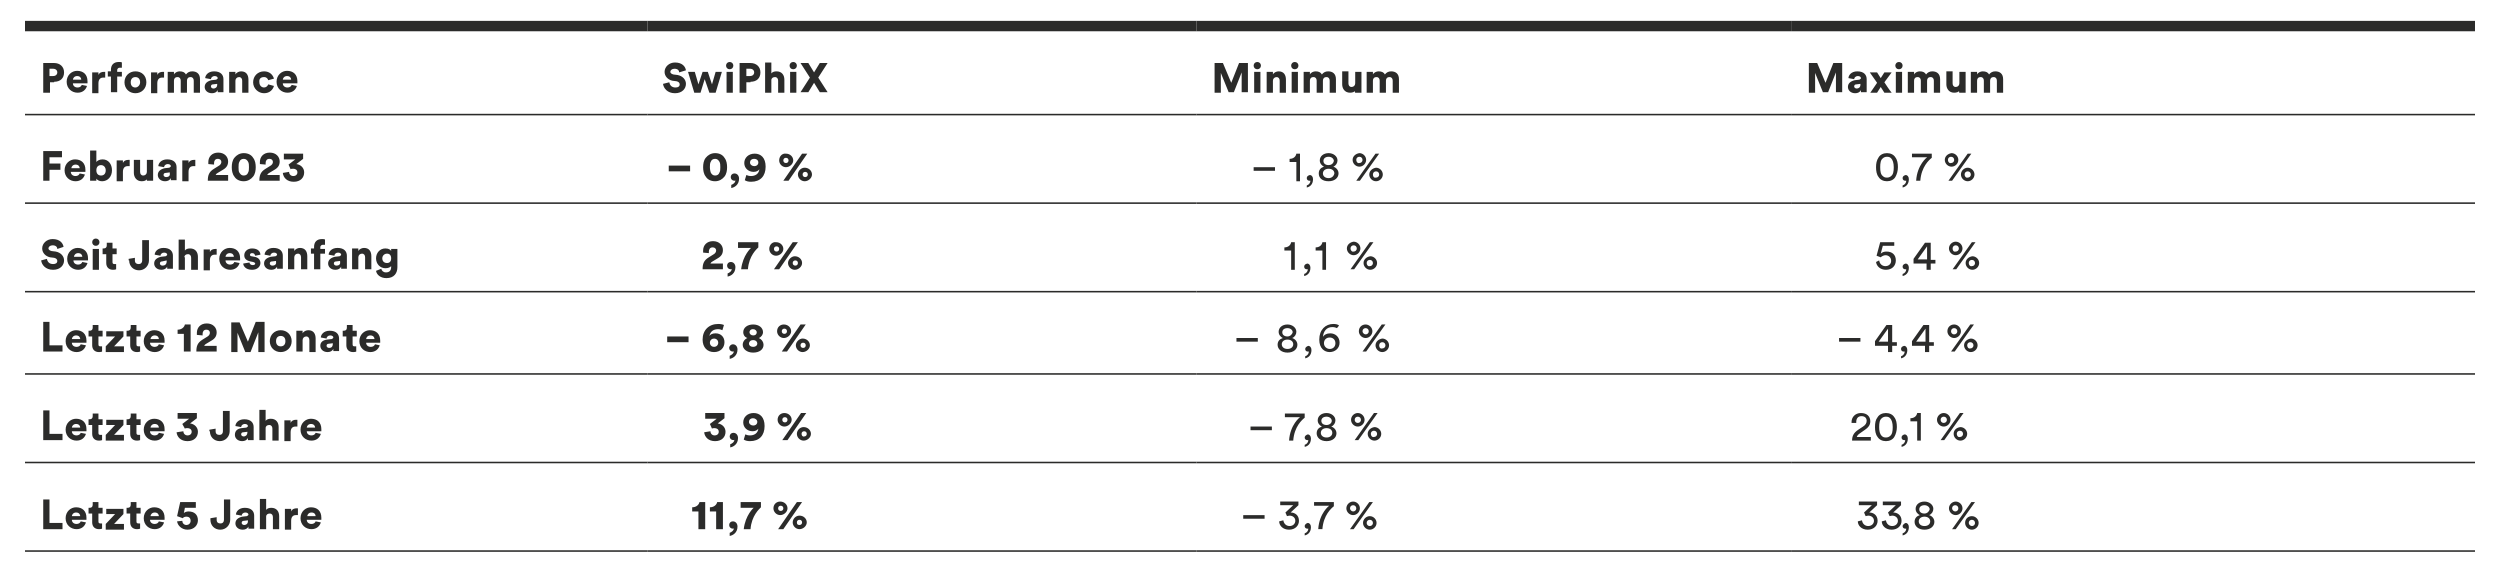
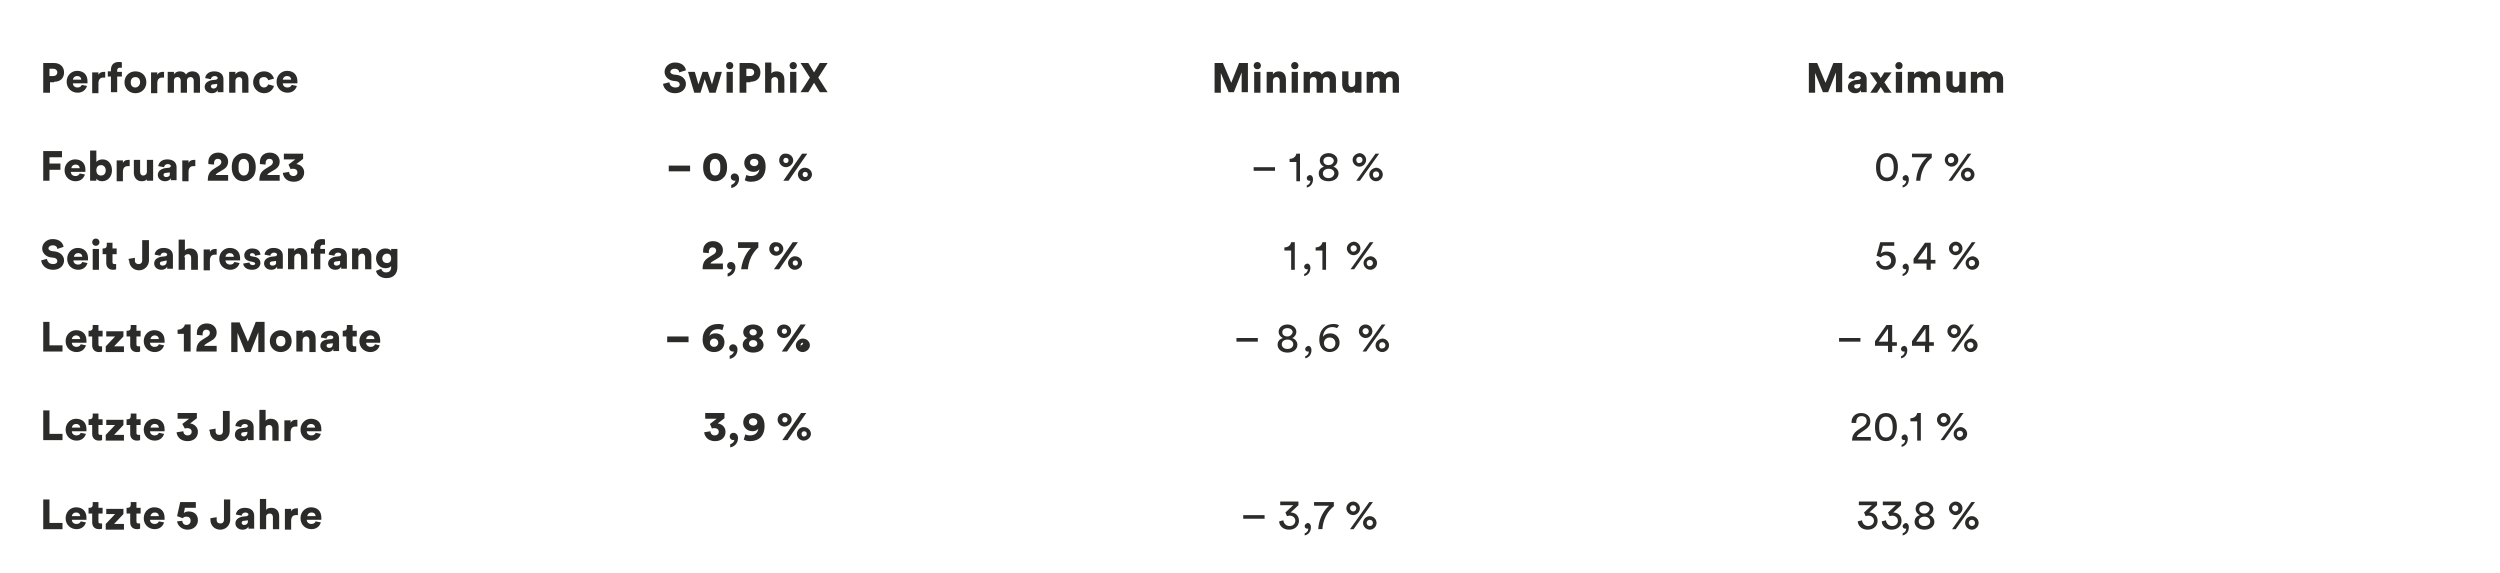
<svg xmlns="http://www.w3.org/2000/svg" xmlns:xlink="http://www.w3.org/1999/xlink" version="1.1" id="Capa_1" x="0px" y="0px" viewBox="0 0 480 110" style="enable-background:new 0 0 480 110;" xml:space="preserve">
  <style type="text/css">
	.st0{clip-path:url(#SVGID_00000044174686860612971880000004658362736730881443_);}
	.st1{clip-path:url(#SVGID_00000124871627527971541430000005546914547330610838_);}
	
		.st2{clip-path:url(#SVGID_00000078726953335955293470000009534914640339538333_);fill:none;stroke:#2B2B2A;stroke-width:2;stroke-miterlimit:10;}
	
		.st3{clip-path:url(#SVGID_00000078726953335955293470000009534914640339538333_);fill:none;stroke:#2B2B2A;stroke-width:0.3;stroke-miterlimit:10;}
	.st4{clip-path:url(#SVGID_00000057844336175432208840000008070315418038695601_);fill:#2B2B2A;}
	.st5{clip-path:url(#SVGID_00000131345739446264252790000001725726354515163019_);fill:#2B2B2A;}
	.st6{clip-path:url(#SVGID_00000066508602464649046670000006923081816687793339_);fill:#2B2B2A;}
	.st7{clip-path:url(#SVGID_00000157990022477636373970000005112508451878728375_);fill:#2B2B2A;}
	.st8{clip-path:url(#SVGID_00000103237840771893215330000009354831954589617807_);fill:#2B2B2A;}
	.st9{clip-path:url(#SVGID_00000098907172244451396580000001438800414460577415_);fill:#2B2B2A;}
	.st10{clip-path:url(#SVGID_00000017497209446312024710000003299367491838876044_);fill:#2B2B2A;}
	.st11{clip-path:url(#SVGID_00000098199422899305253260000005183982113462035876_);fill:#2B2B2A;}
	.st12{clip-path:url(#SVGID_00000180362052390937933490000005672279616901915524_);fill:#2B2B2A;}
	.st13{clip-path:url(#SVGID_00000011728082278848064550000013237913260753788571_);fill:#2B2B2A;}
	.st14{clip-path:url(#SVGID_00000036963261091940900760000013645676380523458442_);fill:#2B2B2A;}
	.st15{clip-path:url(#SVGID_00000076578653593015001790000010649979055600405910_);fill:#2B2B2A;}
	.st16{clip-path:url(#SVGID_00000080903237306714733220000001072481714996021944_);fill:#2B2B2A;}
	.st17{clip-path:url(#SVGID_00000075872031984329605390000009136611462176481666_);fill:#2B2B2A;}
	.st18{clip-path:url(#SVGID_00000168099443745103546960000018232731817755435966_);fill:#2B2B2A;}
	.st19{clip-path:url(#SVGID_00000095296191035993517110000004608268020502288812_);fill:#2B2B2A;}
	.st20{clip-path:url(#SVGID_00000086662161223497221480000003929713507945404328_);fill:#2B2B2A;}
	.st21{clip-path:url(#SVGID_00000162337828574495669750000014662383772819874180_);fill:#2B2B2A;}
	.st22{clip-path:url(#SVGID_00000109708418217725620250000001950607906314926252_);fill:#2B2B2A;}
	.st23{clip-path:url(#SVGID_00000074436462086162305250000007233371118738222506_);fill:#2B2B2A;}
	.st24{clip-path:url(#SVGID_00000043422319620338662670000006621039111135797678_);fill:#2B2B2A;}
	.st25{clip-path:url(#SVGID_00000110468694560114984090000012637848034113114792_);fill:#2B2B2A;}
	.st26{clip-path:url(#SVGID_00000003814037399203758280000003984308964685022652_);fill:#2B2B2A;}
	.st27{clip-path:url(#SVGID_00000131360768282351772980000000498670821447984302_);fill:#2B2B2A;}
</style>
  <g>
    <defs>
      <rect id="SVGID_1_" x="4.8" y="4" width="470.4" height="102" />
    </defs>
    <clipPath id="SVGID_00000085229503812561593890000000809724036557400211_">
      <use xlink:href="#SVGID_1_" style="overflow:visible;" />
    </clipPath>
    <g style="clip-path:url(#SVGID_00000085229503812561593890000000809724036557400211_);">
      <defs>
        <rect id="SVGID_00000060022159144200827370000010146232281958992526_" x="4.8" y="4" width="470.4" height="102" />
      </defs>
      <clipPath id="SVGID_00000088093224342994106740000004773573337526187433_">
        <use xlink:href="#SVGID_00000060022159144200827370000010146232281958992526_" style="overflow:visible;" />
      </clipPath>
      <g style="clip-path:url(#SVGID_00000088093224342994106740000004773573337526187433_);">
        <g>
          <defs>
-             <rect id="SVGID_00000047058256252794279850000014131806936016514988_" x="-4.2" y="-3" width="496.6" height="115.8" />
-           </defs>
+             </defs>
          <clipPath id="SVGID_00000072996639062998898900000011612625820669004213_">
            <use xlink:href="#SVGID_00000047058256252794279850000014131806936016514988_" style="overflow:visible;" />
          </clipPath>
          <line style="clip-path:url(#SVGID_00000072996639062998898900000011612625820669004213_);fill:none;stroke:#2B2B2A;stroke-width:2;stroke-miterlimit:10;" x1="4.8" y1="5" x2="124.3" y2="5" />
          <line style="clip-path:url(#SVGID_00000072996639062998898900000011612625820669004213_);fill:none;stroke:#2B2B2A;stroke-width:2;stroke-miterlimit:10;" x1="124.3" y1="5" x2="229.7" y2="5" />
          <line style="clip-path:url(#SVGID_00000072996639062998898900000011612625820669004213_);fill:none;stroke:#2B2B2A;stroke-width:2;stroke-miterlimit:10;" x1="229.7" y1="5" x2="343.9" y2="5" />
          <line style="clip-path:url(#SVGID_00000072996639062998898900000011612625820669004213_);fill:none;stroke:#2B2B2A;stroke-width:2;stroke-miterlimit:10;" x1="343.9" y1="5" x2="475.2" y2="5" />
          <line style="clip-path:url(#SVGID_00000072996639062998898900000011612625820669004213_);fill:none;stroke:#2B2B2A;stroke-width:0.3;stroke-miterlimit:10;" x1="4.8" y1="22" x2="124.3" y2="22" />
          <line style="clip-path:url(#SVGID_00000072996639062998898900000011612625820669004213_);fill:none;stroke:#2B2B2A;stroke-width:0.3;stroke-miterlimit:10;" x1="124.3" y1="22" x2="229.7" y2="22" />
          <line style="clip-path:url(#SVGID_00000072996639062998898900000011612625820669004213_);fill:none;stroke:#2B2B2A;stroke-width:0.3;stroke-miterlimit:10;" x1="229.7" y1="22" x2="343.9" y2="22" />
-           <line style="clip-path:url(#SVGID_00000072996639062998898900000011612625820669004213_);fill:none;stroke:#2B2B2A;stroke-width:0.3;stroke-miterlimit:10;" x1="343.9" y1="22" x2="475.2" y2="22" />
          <line style="clip-path:url(#SVGID_00000072996639062998898900000011612625820669004213_);fill:none;stroke:#2B2B2A;stroke-width:0.3;stroke-miterlimit:10;" x1="4.8" y1="39" x2="124.3" y2="39" />
          <line style="clip-path:url(#SVGID_00000072996639062998898900000011612625820669004213_);fill:none;stroke:#2B2B2A;stroke-width:0.3;stroke-miterlimit:10;" x1="124.3" y1="39" x2="229.7" y2="39" />
          <line style="clip-path:url(#SVGID_00000072996639062998898900000011612625820669004213_);fill:none;stroke:#2B2B2A;stroke-width:0.3;stroke-miterlimit:10;" x1="229.7" y1="39" x2="343.9" y2="39" />
          <line style="clip-path:url(#SVGID_00000072996639062998898900000011612625820669004213_);fill:none;stroke:#2B2B2A;stroke-width:0.3;stroke-miterlimit:10;" x1="343.9" y1="39" x2="475.2" y2="39" />
          <line style="clip-path:url(#SVGID_00000072996639062998898900000011612625820669004213_);fill:none;stroke:#2B2B2A;stroke-width:0.3;stroke-miterlimit:10;" x1="4.8" y1="56" x2="124.3" y2="56" />
          <line style="clip-path:url(#SVGID_00000072996639062998898900000011612625820669004213_);fill:none;stroke:#2B2B2A;stroke-width:0.3;stroke-miterlimit:10;" x1="124.3" y1="56" x2="229.7" y2="56" />
          <line style="clip-path:url(#SVGID_00000072996639062998898900000011612625820669004213_);fill:none;stroke:#2B2B2A;stroke-width:0.3;stroke-miterlimit:10;" x1="229.7" y1="56" x2="343.9" y2="56" />
          <line style="clip-path:url(#SVGID_00000072996639062998898900000011612625820669004213_);fill:none;stroke:#2B2B2A;stroke-width:0.3;stroke-miterlimit:10;" x1="343.9" y1="56" x2="475.2" y2="56" />
          <line style="clip-path:url(#SVGID_00000072996639062998898900000011612625820669004213_);fill:none;stroke:#2B2B2A;stroke-width:0.3;stroke-miterlimit:10;" x1="4.8" y1="71.8" x2="124.3" y2="71.8" />
          <line style="clip-path:url(#SVGID_00000072996639062998898900000011612625820669004213_);fill:none;stroke:#2B2B2A;stroke-width:0.3;stroke-miterlimit:10;" x1="124.3" y1="71.8" x2="229.7" y2="71.8" />
          <line style="clip-path:url(#SVGID_00000072996639062998898900000011612625820669004213_);fill:none;stroke:#2B2B2A;stroke-width:0.3;stroke-miterlimit:10;" x1="229.7" y1="71.8" x2="343.9" y2="71.8" />
          <line style="clip-path:url(#SVGID_00000072996639062998898900000011612625820669004213_);fill:none;stroke:#2B2B2A;stroke-width:0.3;stroke-miterlimit:10;" x1="343.9" y1="71.8" x2="475.2" y2="71.8" />
          <line style="clip-path:url(#SVGID_00000072996639062998898900000011612625820669004213_);fill:none;stroke:#2B2B2A;stroke-width:0.3;stroke-miterlimit:10;" x1="4.8" y1="88.8" x2="124.3" y2="88.8" />
          <line style="clip-path:url(#SVGID_00000072996639062998898900000011612625820669004213_);fill:none;stroke:#2B2B2A;stroke-width:0.3;stroke-miterlimit:10;" x1="124.3" y1="88.8" x2="229.7" y2="88.8" />
          <line style="clip-path:url(#SVGID_00000072996639062998898900000011612625820669004213_);fill:none;stroke:#2B2B2A;stroke-width:0.3;stroke-miterlimit:10;" x1="229.7" y1="88.8" x2="343.9" y2="88.8" />
          <line style="clip-path:url(#SVGID_00000072996639062998898900000011612625820669004213_);fill:none;stroke:#2B2B2A;stroke-width:0.3;stroke-miterlimit:10;" x1="343.9" y1="88.8" x2="475.2" y2="88.8" />
          <line style="clip-path:url(#SVGID_00000072996639062998898900000011612625820669004213_);fill:none;stroke:#2B2B2A;stroke-width:0.3;stroke-miterlimit:10;" x1="4.8" y1="105.8" x2="124.3" y2="105.8" />
          <line style="clip-path:url(#SVGID_00000072996639062998898900000011612625820669004213_);fill:none;stroke:#2B2B2A;stroke-width:0.3;stroke-miterlimit:10;" x1="124.3" y1="105.8" x2="229.7" y2="105.8" />
          <line style="clip-path:url(#SVGID_00000072996639062998898900000011612625820669004213_);fill:none;stroke:#2B2B2A;stroke-width:0.3;stroke-miterlimit:10;" x1="229.7" y1="105.8" x2="343.9" y2="105.8" />
          <line style="clip-path:url(#SVGID_00000072996639062998898900000011612625820669004213_);fill:none;stroke:#2B2B2A;stroke-width:0.3;stroke-miterlimit:10;" x1="343.9" y1="105.8" x2="475.2" y2="105.8" />
        </g>
      </g>
      <g style="clip-path:url(#SVGID_00000088093224342994106740000004773573337526187433_);">
        <g>
          <defs>
            <rect id="SVGID_00000129178930176527895950000002207782258504350593_" x="347.7" y="89.3" width="41.2" height="14.6" />
          </defs>
          <clipPath id="SVGID_00000150808323547393083840000006237271497910564995_">
            <use xlink:href="#SVGID_00000129178930176527895950000002207782258504350593_" style="overflow:visible;" />
          </clipPath>
          <path style="clip-path:url(#SVGID_00000150808323547393083840000006237271497910564995_);fill:#2B2B2A;" d="M375.5,101.6      l3.7-5.2h-0.7l-3.7,5.2H375.5z M377.3,100.4c0,0.7,0.6,1.3,1.3,1.3c0.7,0,1.3-0.6,1.3-1.3c0-0.7-0.6-1.3-1.3-1.3      C377.9,99.1,377.3,99.6,377.3,100.4 M378,100.4c0-0.4,0.3-0.6,0.6-0.6c0.4,0,0.6,0.3,0.6,0.6c0,0.4-0.3,0.6-0.6,0.6      C378.3,101,378,100.7,378,100.4 M374.2,97.6c0,0.7,0.6,1.3,1.3,1.3s1.3-0.6,1.3-1.3c0-0.7-0.6-1.3-1.3-1.3      S374.2,96.9,374.2,97.6 M374.8,97.6c0-0.4,0.3-0.6,0.6-0.6c0.4,0,0.6,0.3,0.6,0.6c0,0.4-0.3,0.6-0.6,0.6      C375.1,98.2,374.8,97.9,374.8,97.6 M369.5,101.7c1.2,0,1.9-0.7,1.9-1.5c0-0.6-0.4-1.1-1-1.3c0.5-0.2,0.8-0.7,0.8-1.2      c0-0.8-0.8-1.4-1.7-1.4c-1,0-1.7,0.6-1.7,1.4c0,0.6,0.4,1,0.8,1.2c-0.6,0.2-1,0.6-1,1.3C367.6,101,368.3,101.7,369.5,101.7z       M369.5,101c-0.7,0-1.1-0.4-1.1-0.9c0-0.5,0.4-0.9,1.1-0.9c0.7,0,1.1,0.4,1.1,0.9C370.6,100.6,370.2,101,369.5,101 M369.5,98.6      c-0.6,0-1-0.3-1-0.8c0-0.5,0.4-0.8,1-0.8c0.6,0,1,0.4,1,0.8C370.4,98.2,370,98.6,369.5,98.6 M365.3,101c0,0.3,0.2,0.5,0.5,0.5      c0.1,0,0.2,0,0.2,0c0,0.4-0.3,0.8-0.7,0.9v0.4c0.5-0.1,1.2-0.5,1.2-1.6c0-0.5-0.3-0.8-0.6-0.8      C365.6,100.5,365.3,100.8,365.3,101 M362.8,99.1c0.1,0,0.3-0.1,0.5-0.1c0.5,0,1.1,0.3,1.1,1c0,0.5-0.4,1-1.1,1      c-0.6,0-1.1-0.4-1.2-1.1l-0.8,0.2c0,0.8,0.7,1.6,1.9,1.6c1.2,0,1.9-0.8,1.9-1.7c0-1.1-0.8-1.6-1.6-1.6l1.5-1.4v-0.7h-3.5v0.7      h2.5l-1.5,1.4L362.8,99.1z M358.2,99.1c0.1,0,0.3-0.1,0.5-0.1c0.5,0,1.1,0.3,1.1,1c0,0.5-0.4,1-1.1,1c-0.6,0-1.1-0.4-1.2-1.1      l-0.8,0.2c0,0.8,0.7,1.6,1.9,1.6c1.2,0,1.9-0.8,1.9-1.7c0-1.1-0.8-1.6-1.6-1.6l1.5-1.4v-0.7h-3.5v0.7h2.5l-1.5,1.4L358.2,99.1z" />
        </g>
      </g>
      <g style="clip-path:url(#SVGID_00000088093224342994106740000004773573337526187433_);">
        <g>
          <defs>
            <rect id="SVGID_00000057122507670928409100000005273288378744260280_" x="229.7" y="89.3" width="43.6" height="14.5" />
          </defs>
          <clipPath id="SVGID_00000152952891439438996590000009395062653598984873_">
            <use xlink:href="#SVGID_00000057122507670928409100000005273288378744260280_" style="overflow:visible;" />
          </clipPath>
          <path style="clip-path:url(#SVGID_00000152952891439438996590000009395062653598984873_);fill:#2B2B2A;" d="M259.9,101.6      l3.7-5.2h-0.7l-3.7,5.2H259.9z M261.7,100.4c0,0.7,0.6,1.3,1.3,1.3c0.7,0,1.3-0.6,1.3-1.3c0-0.7-0.6-1.3-1.3-1.3      C262.3,99.1,261.7,99.7,261.7,100.4 M262.4,100.4c0-0.4,0.3-0.6,0.6-0.6c0.4,0,0.6,0.3,0.6,0.6c0,0.4-0.3,0.6-0.6,0.6      C262.6,101,262.4,100.7,262.4,100.4 M258.5,97.6c0,0.7,0.6,1.3,1.3,1.3c0.7,0,1.3-0.6,1.3-1.3c0-0.7-0.6-1.3-1.3-1.3      C259.1,96.3,258.5,96.9,258.5,97.6 M259.2,97.6c0-0.4,0.3-0.6,0.6-0.6c0.4,0,0.6,0.3,0.6,0.6c0,0.4-0.3,0.6-0.6,0.6      C259.5,98.2,259.2,97.9,259.2,97.6 M256.1,96.4h-3.8v0.7h2.9c0,0-1.9,1.4-2.1,4.5h0.8c0.2-2.7,1.7-4,2.2-4.4V96.4z M250.5,101      c0,0.3,0.2,0.5,0.5,0.5c0.1,0,0.2,0,0.2,0c0,0.4-0.3,0.8-0.7,0.9v0.4c0.5-0.1,1.2-0.5,1.2-1.6c0-0.5-0.3-0.8-0.6-0.8      C250.7,100.5,250.5,100.8,250.5,101 M247.1,99.1c0.1,0,0.3-0.1,0.5-0.1c0.5,0,1.1,0.3,1.1,1c0,0.5-0.4,1-1.1,1      c-0.6,0-1.1-0.4-1.2-1.1l-0.8,0.2c0,0.8,0.7,1.6,1.9,1.6c1.2,0,1.9-0.8,1.9-1.7c0-1.1-0.8-1.6-1.6-1.6l1.5-1.4v-0.7h-3.5v0.7      h2.5l-1.5,1.4L247.1,99.1z M242.8,98.9h-4.1v0.7h4.1V98.9z" />
        </g>
      </g>
      <g style="clip-path:url(#SVGID_00000088093224342994106740000004773573337526187433_);">
        <g>
          <defs>
-             <rect id="SVGID_00000122710360088525301740000017628245072206049669_" x="123.9" y="89.3" width="40" height="14.7" />
-           </defs>
+             </defs>
          <clipPath id="SVGID_00000061460104626002792120000011999838706410756532_">
            <use xlink:href="#SVGID_00000122710360088525301740000017628245072206049669_" style="overflow:visible;" />
          </clipPath>
          <path style="clip-path:url(#SVGID_00000061460104626002792120000011999838706410756532_);fill:#2B2B2A;" d="M150.4,101.6      l3.6-5.2h-1l-3.6,5.2H150.4z M152.2,100.3c0,0.7,0.6,1.3,1.3,1.3c0.7,0,1.4-0.6,1.4-1.3c0-0.7-0.6-1.3-1.4-1.3      C152.8,99,152.2,99.6,152.2,100.3 M153,100.3c0-0.3,0.2-0.5,0.5-0.5s0.5,0.2,0.5,0.5c0,0.3-0.2,0.5-0.5,0.5S153,100.7,153,100.3       M148.5,97.6c0,0.7,0.6,1.3,1.3,1.3s1.4-0.6,1.4-1.3c0-0.7-0.6-1.3-1.4-1.3C149.1,96.3,148.5,96.8,148.5,97.6 M149.4,97.6      c0-0.3,0.2-0.5,0.5-0.5s0.5,0.2,0.5,0.5c0,0.3-0.2,0.5-0.5,0.5S149.4,97.9,149.4,97.6 M146.2,96.4h-4v1.1h2.5      c0,0-1.6,1.4-1.9,4.1h1.3c0.2-2.6,1.7-3.9,2-4.2V96.4z M140,100.8c0,0.4,0.3,0.7,0.7,0.7c0.1,0,0.2,0,0.2-0.1      c0,0.5-0.5,0.8-0.8,0.9v0.6c0.6-0.1,1.5-0.6,1.5-1.8c0-0.5-0.3-1-0.9-1C140.3,100.1,140,100.4,140,100.8 M138.8,101.6v-5.2h-1.1      c-0.1,0.5-0.6,1-1.4,1v0.8h1.2v3.4H138.8z M135.4,101.6v-5.2h-1.1c-0.1,0.5-0.6,1-1.4,1v0.8h1.2v3.4H135.4z" />
        </g>
      </g>
      <g style="clip-path:url(#SVGID_00000088093224342994106740000004773573337526187433_);">
        <g>
          <defs>
            <rect id="SVGID_00000098221853224992779340000015348966315485006479_" x="-0.7" y="88.8" width="71.4" height="13.9" />
          </defs>
          <clipPath id="SVGID_00000034084104360504710250000010860127453208407739_">
            <use xlink:href="#SVGID_00000098221853224992779340000015348966315485006479_" style="overflow:visible;" />
          </clipPath>
          <path style="clip-path:url(#SVGID_00000034084104360504710250000010860127453208407739_);fill:#2B2B2A;" d="M60.6,100.1      c-0.1,0.3-0.4,0.5-0.8,0.5c-0.5,0-0.9-0.3-0.9-0.8h2.8c0,0,0-0.2,0-0.4c0-1.3-0.8-2-2-2c-1,0-2,0.8-2,2.1c0,1.3,1,2.1,2.1,2.1      c1,0,1.6-0.6,1.8-1.3L60.6,100.1z M59,99.1c0-0.3,0.3-0.7,0.8-0.7c0.6,0,0.8,0.4,0.8,0.7H59z M57.2,97.6c-0.1,0-0.2,0-0.3,0      c-0.3,0-0.8,0.1-1,0.6v-0.5h-1.2v4h1.2v-1.7c0-0.8,0.4-1.1,0.9-1.1c0.1,0,0.2,0,0.4,0V97.6z M51.1,99.2c0-0.4,0.3-0.6,0.7-0.6      c0.4,0,0.6,0.3,0.6,0.7v2.3h1.2v-2.5c0-0.9-0.5-1.6-1.5-1.6c-0.4,0-0.8,0.1-1,0.4v-2.1h-1.2v5.8h1.2V99.2z M46.9,100.8      c-0.3,0-0.5-0.2-0.5-0.4c0-0.3,0.2-0.4,0.4-0.4l0.8-0.1v0.2C47.6,100.6,47.2,100.8,46.9,100.8 M45.2,100.5      c0,0.6,0.5,1.2,1.4,1.2c0.5,0,0.9-0.2,1.1-0.6c0,0.3,0,0.4,0,0.4h1.1c0,0,0-0.3,0-0.6V99c0-0.8-0.5-1.5-1.8-1.5      c-1.2,0-1.7,0.8-1.7,1.3l1.1,0.2c0-0.3,0.3-0.6,0.7-0.6c0.4,0,0.6,0.2,0.6,0.4c0,0.1-0.1,0.2-0.3,0.3l-0.9,0.1      C45.7,99.4,45.2,99.8,45.2,100.5L45.2,100.5z M40.4,99.8c0,1.1,0.8,1.9,1.9,1.9c1.1,0,1.9-0.9,1.9-1.9v-3.9H43v3.9      c0,0.4-0.2,0.7-0.7,0.7c-0.4,0-0.7-0.2-0.7-0.7v-0.5l-1.2,0.2V99.8z M34,100.1c0.1,0.8,0.9,1.6,2,1.6c1.3,0,2-0.9,2-1.8      c0-1.1-0.7-1.7-1.8-1.7c-0.3,0-0.7,0.1-0.9,0.3l0.2-1h2.1v-1.1h-3l-0.6,2.7c0,0,1.1,0.4,1.1,0.4c0.1-0.2,0.4-0.3,0.7-0.3      c0.4,0,0.8,0.2,0.8,0.8c0,0.5-0.4,0.8-0.8,0.8c-0.5,0-0.8-0.4-0.8-0.8L34,100.1z M30.5,100.1c-0.1,0.3-0.4,0.5-0.8,0.5      c-0.5,0-0.9-0.3-0.9-0.8h2.8c0,0,0-0.2,0-0.4c0-1.3-0.8-2-2-2c-1,0-2,0.8-2,2.1c0,1.3,1,2.1,2.1,2.1c1,0,1.6-0.6,1.8-1.3      L30.5,100.1z M28.9,99.1c0-0.3,0.3-0.7,0.8-0.7c0.6,0,0.8,0.4,0.8,0.7H28.9z M26.2,96.4h-1.1v0.5c0,0.4-0.2,0.6-0.6,0.6h-0.2      v1.1H25v1.7c0,0.8,0.5,1.3,1.3,1.3c0.4,0,0.6-0.1,0.6-0.1v-1c-0.1,0-0.2,0-0.3,0c-0.3,0-0.4-0.1-0.4-0.4v-1.5H27v-1.1h-0.8V96.4      z M23.8,101.6v-1h-1.9l1.8-1.9v-1h-3.3v1h1.7l-1.8,1.9v1.1H23.8z M18.9,96.4h-1.1v0.5c0,0.4-0.2,0.6-0.6,0.6H17v1.1h0.7v1.7      c0,0.8,0.5,1.3,1.3,1.3c0.4,0,0.6-0.1,0.6-0.1v-1c-0.1,0-0.2,0-0.3,0c-0.3,0-0.4-0.1-0.4-0.4v-1.5h0.8v-1.1h-0.8V96.4z       M15.5,100.1c-0.1,0.3-0.4,0.5-0.8,0.5c-0.5,0-0.9-0.3-0.9-0.8h2.8c0,0,0-0.2,0-0.4c0-1.3-0.8-2-2-2c-1,0-2,0.8-2,2.1      c0,1.3,1,2.1,2.1,2.1c1,0,1.6-0.6,1.8-1.3L15.5,100.1z M13.8,99.1c0-0.3,0.3-0.7,0.8-0.7c0.6,0,0.8,0.4,0.8,0.7H13.8z M12,101.6      v-1.2H9.5v-4.5H8.3v5.7H12z" />
        </g>
      </g>
      <g style="clip-path:url(#SVGID_00000088093224342994106740000004773573337526187433_);">
        <g>
          <defs>
            <rect id="SVGID_00000163049293478920171430000012085075837587041442_" x="346.5" y="72.2" width="40.1" height="14.6" />
          </defs>
          <clipPath id="SVGID_00000145056436923471738680000011791818018443894438_">
            <use xlink:href="#SVGID_00000163049293478920171430000012085075837587041442_" style="overflow:visible;" />
          </clipPath>
          <path style="clip-path:url(#SVGID_00000145056436923471738680000011791818018443894438_);fill:#2B2B2A;" d="M373.3,84.5l3.7-5.2      h-0.7l-3.7,5.2H373.3z M375.1,83.3c0,0.7,0.6,1.3,1.3,1.3c0.7,0,1.3-0.6,1.3-1.3c0-0.7-0.6-1.3-1.3-1.3      C375.6,82.1,375.1,82.6,375.1,83.3 M375.7,83.3c0-0.4,0.3-0.6,0.6-0.6c0.4,0,0.6,0.3,0.6,0.6c0,0.4-0.3,0.6-0.6,0.6      C376,84,375.7,83.7,375.7,83.3 M371.9,80.6c0,0.7,0.6,1.3,1.3,1.3c0.7,0,1.3-0.6,1.3-1.3c0-0.7-0.6-1.3-1.3-1.3      C372.5,79.3,371.9,79.9,371.9,80.6 M372.6,80.6c0-0.4,0.3-0.6,0.6-0.6c0.4,0,0.6,0.3,0.6,0.6c0,0.4-0.3,0.6-0.6,0.6      C372.8,81.2,372.6,80.9,372.6,80.6 M368.8,84.5v-5.2h-0.7c-0.1,0.6-0.6,1-1.3,1v0.6h1.3v3.7H368.8z M365.1,84      c0,0.3,0.2,0.5,0.5,0.5c0.1,0,0.2,0,0.2,0c0,0.4-0.3,0.8-0.7,0.9v0.4c0.5-0.1,1.2-0.5,1.2-1.6c0-0.5-0.3-0.8-0.6-0.8      C365.3,83.5,365.1,83.7,365.1,84 M360,82c0,0.7,0.1,1.4,0.5,1.9c0.3,0.5,0.9,0.8,1.6,0.8c0.7,0,1.3-0.3,1.6-0.8      c0.3-0.5,0.5-1.2,0.5-1.9c0-0.7-0.1-1.4-0.5-1.9c-0.3-0.5-0.9-0.8-1.6-0.8c-0.7,0-1.3,0.3-1.6,0.8C360.1,80.6,360,81.2,360,82       M360.8,82c0-0.8,0.1-1.4,0.5-1.7c0.2-0.2,0.5-0.3,0.8-0.3c0.4,0,0.6,0.1,0.8,0.3c0.3,0.3,0.5,0.9,0.5,1.7s-0.1,1.4-0.5,1.7      c-0.2,0.2-0.5,0.3-0.8,0.3c-0.4,0-0.6-0.1-0.8-0.3C360.9,83.3,360.8,82.7,360.8,82 M356.4,81.2c0-0.1,0-0.2,0-0.2      c0-0.6,0.3-1.1,1-1.1c0.7,0,1,0.4,1,0.9c0,0.4-0.2,0.8-0.7,1.1l-0.9,0.6c-0.9,0.6-1.2,1.2-1.2,2.1h3.6v-0.7h-2.7      c0.1-0.3,0.3-0.5,0.6-0.7l1-0.7c0.6-0.4,1-0.9,1-1.6c0-0.9-0.6-1.6-1.8-1.6c-1.1,0-1.8,0.8-1.8,1.7c0,0.1,0,0.1,0,0.2      L356.4,81.2z" />
        </g>
      </g>
      <g style="clip-path:url(#SVGID_00000088093224342994106740000004773573337526187433_);">
        <g>
          <defs>
-             <rect id="SVGID_00000013161729550055191370000002110604328302234518_" x="231.1" y="72.2" width="43.1" height="14.6" />
-           </defs>
+             </defs>
          <clipPath id="SVGID_00000139994957980781543490000017792977029517937573_">
            <use xlink:href="#SVGID_00000013161729550055191370000002110604328302234518_" style="overflow:visible;" />
          </clipPath>
          <path style="clip-path:url(#SVGID_00000139994957980781543490000017792977029517937573_);fill:#2B2B2A;" d="M260.8,84.5l3.7-5.2      h-0.7l-3.7,5.2H260.8z M262.6,83.3c0,0.7,0.6,1.3,1.3,1.3c0.7,0,1.3-0.6,1.3-1.3c0-0.7-0.6-1.3-1.3-1.3      C263.2,82.1,262.6,82.6,262.6,83.3 M263.2,83.3c0-0.4,0.3-0.6,0.6-0.6c0.4,0,0.6,0.3,0.6,0.6c0,0.4-0.3,0.6-0.6,0.6      C263.5,84,263.2,83.7,263.2,83.3 M259.4,80.6c0,0.7,0.6,1.3,1.3,1.3c0.7,0,1.3-0.6,1.3-1.3c0-0.7-0.6-1.3-1.3-1.3      C260,79.3,259.4,79.9,259.4,80.6 M260.1,80.6c0-0.4,0.3-0.6,0.6-0.6c0.4,0,0.6,0.3,0.6,0.6c0,0.4-0.3,0.6-0.6,0.6      C260.3,81.2,260.1,80.9,260.1,80.6 M254.7,84.7c1.2,0,1.9-0.7,1.9-1.5c0-0.6-0.4-1.1-1-1.3c0.5-0.2,0.8-0.7,0.8-1.2      c0-0.8-0.8-1.4-1.7-1.4c-1,0-1.7,0.6-1.7,1.4c0,0.6,0.4,1,0.8,1.2c-0.6,0.2-1,0.6-1,1.3C252.8,84,253.5,84.7,254.7,84.7z       M254.7,84c-0.7,0-1.1-0.4-1.1-0.9c0-0.5,0.4-0.9,1.1-0.9c0.7,0,1.1,0.4,1.1,0.9C255.8,83.6,255.4,84,254.7,84 M254.7,81.6      c-0.6,0-1-0.3-1-0.8c0-0.5,0.4-0.8,1-0.8s1,0.4,1,0.8C255.7,81.2,255.3,81.6,254.7,81.6 M250.5,84c0,0.3,0.2,0.5,0.5,0.5      c0.1,0,0.2,0,0.2,0c0,0.4-0.3,0.8-0.7,0.9v0.4c0.5-0.1,1.2-0.5,1.2-1.6c0-0.5-0.3-0.8-0.6-0.8C250.8,83.5,250.5,83.7,250.5,84       M250.5,79.4h-3.8v0.7h2.9c0,0-1.9,1.4-2.1,4.5h0.8c0.2-2.7,1.7-4,2.2-4.4V79.4z M244.2,81.9h-4.1v0.7h4.1V81.9z" />
        </g>
      </g>
      <g style="clip-path:url(#SVGID_00000088093224342994106740000004773573337526187433_);">
        <g>
          <defs>
            <rect id="SVGID_00000043458423545998275530000014059209103272527767_" x="126.1" y="72.2" width="38.6" height="14.7" />
          </defs>
          <clipPath id="SVGID_00000142893186373977819180000005063455279921274287_">
            <use xlink:href="#SVGID_00000043458423545998275530000014059209103272527767_" style="overflow:visible;" />
          </clipPath>
          <path style="clip-path:url(#SVGID_00000142893186373977819180000005063455279921274287_);fill:#2B2B2A;" d="M151.2,84.5l3.6-5.2      h-1l-3.6,5.2H151.2z M153,83.3c0,0.7,0.6,1.3,1.3,1.3s1.4-0.6,1.4-1.3c0-0.7-0.6-1.3-1.4-1.3C153.6,82,153,82.6,153,83.3       M153.9,83.3c0-0.3,0.2-0.5,0.5-0.5c0.3,0,0.5,0.2,0.5,0.5c0,0.3-0.2,0.5-0.5,0.5C154.1,83.9,153.9,83.6,153.9,83.3 M149.3,80.6      c0,0.7,0.6,1.3,1.3,1.3c0.7,0,1.4-0.6,1.4-1.3c0-0.7-0.6-1.3-1.4-1.3C149.9,79.3,149.3,79.8,149.3,80.6 M150.2,80.6      c0-0.3,0.2-0.5,0.5-0.5c0.3,0,0.5,0.2,0.5,0.5c0,0.3-0.2,0.5-0.5,0.5C150.4,81.1,150.2,80.9,150.2,80.6 M145.4,81      c0,0.4-0.3,0.7-0.8,0.7c-0.4,0-0.8-0.3-0.8-0.7c0-0.4,0.3-0.7,0.8-0.7C145,80.3,145.4,80.6,145.4,81 M142.8,84.4      c0.3,0.2,0.7,0.3,1.2,0.3c1.8,0,2.8-1.1,2.8-2.9c0-1.7-0.9-2.5-2.1-2.5c-1.2,0-2,0.8-2,1.8c0,1,0.8,1.7,1.8,1.7      c0.5,0,0.9-0.2,1.1-0.5c-0.1,0.9-0.8,1.3-1.6,1.3c-0.4,0-0.7-0.1-0.9-0.2L142.8,84.4z M140.1,83.8c0,0.4,0.3,0.7,0.7,0.7      c0.1,0,0.2,0,0.2-0.1c0,0.5-0.5,0.8-0.8,0.9v0.6c0.6-0.1,1.5-0.6,1.5-1.8c0-0.5-0.3-1-0.9-1C140.4,83.1,140.1,83.4,140.1,83.8       M136.7,82.3c0.1-0.1,0.3-0.1,0.5-0.1c0.4,0,0.8,0.2,0.8,0.7c0,0.4-0.3,0.7-0.8,0.7c-0.5,0-0.8-0.4-0.8-0.8l-1.2,0.2      c0.1,0.9,0.8,1.7,2.1,1.7c1.3,0,2-0.8,2-1.8c0-0.9-0.7-1.5-1.5-1.6l1.3-1v-1h-3.7v1.1h2.2l-1.3,1L136.7,82.3z" />
        </g>
      </g>
      <g style="clip-path:url(#SVGID_00000088093224342994106740000004773573337526187433_);">
        <g>
          <defs>
            <rect id="SVGID_00000031189315443639012210000007882566407465721488_" x="-0.7" y="71.8" width="71.4" height="13.9" />
          </defs>
          <clipPath id="SVGID_00000178905151968017708730000009086416864806588587_">
            <use xlink:href="#SVGID_00000031189315443639012210000007882566407465721488_" style="overflow:visible;" />
          </clipPath>
          <path style="clip-path:url(#SVGID_00000178905151968017708730000009086416864806588587_);fill:#2B2B2A;" d="M60.6,83.1      c-0.1,0.3-0.4,0.5-0.8,0.5c-0.5,0-0.9-0.3-0.9-0.8h2.8c0,0,0-0.2,0-0.4c0-1.3-0.8-2-2-2c-1,0-2,0.8-2,2.1c0,1.3,1,2.1,2.1,2.1      c1,0,1.6-0.6,1.8-1.3L60.6,83.1z M58.9,82.1c0-0.3,0.3-0.7,0.8-0.7c0.6,0,0.8,0.4,0.8,0.7H58.9z M57.1,80.6c-0.1,0-0.2,0-0.3,0      c-0.3,0-0.8,0.1-1,0.6v-0.5h-1.2v4h1.2v-1.7c0-0.8,0.4-1.1,0.9-1.1c0.1,0,0.2,0,0.4,0V80.6z M51,82.2c0-0.4,0.3-0.6,0.7-0.6      c0.4,0,0.6,0.3,0.6,0.7v2.3h1.2V82c0-0.9-0.5-1.6-1.5-1.6c-0.4,0-0.8,0.1-1,0.4v-2.1h-1.2v5.8H51V82.2z M46.8,83.8      c-0.3,0-0.5-0.2-0.5-0.4c0-0.3,0.2-0.4,0.4-0.4l0.8-0.1V83C47.5,83.6,47.1,83.8,46.8,83.8 M45.1,83.5c0,0.6,0.5,1.2,1.4,1.2      c0.5,0,0.9-0.2,1.1-0.6c0,0.3,0,0.4,0,0.4h1.1c0,0,0-0.3,0-0.6V82c0-0.8-0.5-1.5-1.8-1.5c-1.2,0-1.7,0.8-1.7,1.3l1.1,0.2      c0-0.3,0.3-0.6,0.7-0.6c0.4,0,0.6,0.2,0.6,0.4c0,0.1-0.1,0.2-0.3,0.3l-0.9,0.1C45.6,82.3,45.1,82.7,45.1,83.5L45.1,83.5z       M40.3,82.8c0,1.1,0.8,1.9,1.9,1.9c1.1,0,1.9-0.9,1.9-1.9v-3.9h-1.3v3.9c0,0.4-0.2,0.7-0.7,0.7c-0.4,0-0.7-0.2-0.7-0.7v-0.5      l-1.2,0.2V82.8z M35.5,82.3c0.1-0.1,0.3-0.1,0.5-0.1c0.4,0,0.8,0.2,0.8,0.7c0,0.4-0.3,0.7-0.8,0.7s-0.8-0.4-0.8-0.8L33.9,83      c0.1,0.9,0.8,1.7,2.1,1.7c1.3,0,2-0.8,2-1.8c0-0.9-0.7-1.5-1.5-1.6l1.3-1v-1h-3.7v1.1h2.2l-1.3,1L35.5,82.3z M30.5,83.1      c-0.1,0.3-0.4,0.5-0.8,0.5c-0.5,0-0.9-0.3-0.9-0.8h2.8c0,0,0-0.2,0-0.4c0-1.3-0.8-2-2-2c-1,0-2,0.8-2,2.1c0,1.3,1,2.1,2.1,2.1      c1,0,1.6-0.6,1.8-1.3L30.5,83.1z M28.9,82.1c0-0.3,0.3-0.7,0.8-0.7c0.6,0,0.8,0.4,0.8,0.7H28.9z M26.2,79.4h-1.1v0.5      c0,0.4-0.2,0.6-0.6,0.6h-0.2v1.1H25v1.7c0,0.8,0.5,1.3,1.3,1.3c0.4,0,0.6-0.1,0.6-0.1v-1c-0.1,0-0.2,0-0.3,0      c-0.3,0-0.4-0.1-0.4-0.4v-1.5H27v-1.1h-0.8V79.4z M23.8,84.5v-1h-1.9l1.8-1.9v-1h-3.3v1h1.7l-1.8,1.9v1.1H23.8z M18.9,79.4h-1.1      v0.5c0,0.4-0.2,0.6-0.6,0.6H17v1.1h0.7v1.7c0,0.8,0.5,1.3,1.3,1.3c0.4,0,0.6-0.1,0.6-0.1v-1c-0.1,0-0.2,0-0.3,0      c-0.3,0-0.4-0.1-0.4-0.4v-1.5h0.8v-1.1h-0.8V79.4z M15.5,83.1c-0.1,0.3-0.4,0.5-0.8,0.5c-0.5,0-0.9-0.3-0.9-0.8h2.8      c0,0,0-0.2,0-0.4c0-1.3-0.8-2-2-2c-1,0-2,0.8-2,2.1c0,1.3,1,2.1,2.1,2.1c1,0,1.6-0.6,1.8-1.3L15.5,83.1z M13.8,82.1      c0-0.3,0.3-0.7,0.8-0.7c0.6,0,0.8,0.4,0.8,0.7H13.8z M12,84.5v-1.2H9.5v-4.5H8.3v5.7H12z" />
        </g>
      </g>
      <g style="clip-path:url(#SVGID_00000088093224342994106740000004773573337526187433_);">
        <g>
          <defs>
            <rect id="SVGID_00000021112553839885111410000011790920671505341324_" x="344.1" y="55.3" width="44.6" height="14.5" />
          </defs>
          <clipPath id="SVGID_00000135689766735601889310000006679722779068423351_">
            <use xlink:href="#SVGID_00000021112553839885111410000011790920671505341324_" style="overflow:visible;" />
          </clipPath>
          <path style="clip-path:url(#SVGID_00000135689766735601889310000006679722779068423351_);fill:#2B2B2A;" d="M375.3,67.5l3.7-5.2      h-0.7l-3.7,5.2H375.3z M377.1,66.3c0,0.7,0.6,1.3,1.3,1.3c0.7,0,1.3-0.6,1.3-1.3c0-0.7-0.6-1.3-1.3-1.3      C377.7,65.1,377.1,65.6,377.1,66.3 M377.7,66.3c0-0.4,0.3-0.6,0.6-0.6c0.4,0,0.6,0.3,0.6,0.6c0,0.4-0.3,0.6-0.6,0.6      C378,67,377.7,66.7,377.7,66.3 M373.9,63.6c0,0.7,0.6,1.3,1.3,1.3c0.7,0,1.3-0.6,1.3-1.3c0-0.7-0.6-1.3-1.3-1.3      C374.5,62.3,373.9,62.8,373.9,63.6 M374.6,63.6c0-0.4,0.3-0.6,0.6-0.6c0.4,0,0.6,0.3,0.6,0.6c0,0.4-0.3,0.6-0.6,0.6      C374.8,64.2,374.6,63.9,374.6,63.6 M369.7,65.6h-1.8l1.8-2.5V65.6z M367.1,66.4h2.5v1.2h0.8v-1.2h0.9v-0.7h-0.9v-3.3h-1.1      l-2.2,3.1V66.4z M365,67c0,0.3,0.2,0.5,0.5,0.5c0.1,0,0.2,0,0.2,0c0,0.4-0.3,0.8-0.7,0.9v0.4c0.5-0.1,1.2-0.5,1.2-1.6      c0-0.5-0.3-0.8-0.6-0.8C365.2,66.5,365,66.7,365,67 M362.5,65.6h-1.8l1.8-2.5V65.6z M360,66.4h2.5v1.2h0.8v-1.2h0.9v-0.7h-0.9      v-3.3h-1.1l-2.2,3.1V66.4z M357.2,64.9h-4.1v0.7h4.1V64.9z" />
        </g>
      </g>
      <g style="clip-path:url(#SVGID_00000088093224342994106740000004773573337526187433_);">
        <g>
          <defs>
            <rect id="SVGID_00000110448184783230974780000011968724992159525034_" x="228.4" y="55.2" width="47.3" height="14.6" />
          </defs>
          <clipPath id="SVGID_00000029735646997649249700000014607273379876104863_">
            <use xlink:href="#SVGID_00000110448184783230974780000011968724992159525034_" style="overflow:visible;" />
          </clipPath>
          <path style="clip-path:url(#SVGID_00000029735646997649249700000014607273379876104863_);fill:#2B2B2A;" d="M262.3,67.5l3.7-5.2      h-0.7l-3.7,5.2H262.3z M264.1,66.3c0,0.7,0.6,1.3,1.3,1.3c0.7,0,1.3-0.6,1.3-1.3c0-0.7-0.6-1.3-1.3-1.3      C264.7,65.1,264.1,65.6,264.1,66.3 M264.8,66.3c0-0.4,0.3-0.6,0.6-0.6c0.4,0,0.6,0.3,0.6,0.6c0,0.4-0.3,0.6-0.6,0.6      C265,67,264.8,66.7,264.8,66.3 M260.9,63.6c0,0.7,0.6,1.3,1.3,1.3c0.7,0,1.3-0.6,1.3-1.3c0-0.7-0.6-1.3-1.3-1.3      C261.5,62.3,260.9,62.8,260.9,63.6 M261.6,63.6c0-0.4,0.3-0.6,0.6-0.6c0.4,0,0.6,0.3,0.6,0.6c0,0.4-0.3,0.6-0.6,0.6      C261.9,64.2,261.6,63.9,261.6,63.6 M254.2,65.9c0-0.7,0.5-1.1,1.1-1.1s1.1,0.4,1.1,1.1c0,0.7-0.5,1.1-1.1,1.1      C254.8,67,254.2,66.6,254.2,65.9 M257.1,62.5c-0.2-0.2-0.6-0.3-1.1-0.3c-1.5,0-2.7,1.1-2.7,3c0,1.7,1,2.4,2,2.4      c1,0,1.9-0.7,1.9-1.8c0-1.1-0.8-1.8-1.8-1.8c-0.7,0-1.2,0.3-1.4,0.7c0.1-1.1,0.7-1.9,1.8-1.9c0.4,0,0.7,0.1,0.9,0.2L257.1,62.5z       M250.6,67c0,0.3,0.2,0.5,0.5,0.5c0.1,0,0.2,0,0.2,0c0,0.4-0.3,0.8-0.7,0.9v0.4c0.5-0.1,1.2-0.5,1.2-1.6c0-0.5-0.3-0.8-0.6-0.8      C250.9,66.5,250.6,66.7,250.6,67 M247.2,67.7c1.2,0,1.9-0.7,1.9-1.5c0-0.6-0.4-1.1-1-1.3c0.5-0.2,0.8-0.7,0.8-1.2      c0-0.8-0.8-1.4-1.7-1.4c-1,0-1.7,0.6-1.7,1.4c0,0.6,0.4,1,0.8,1.2c-0.6,0.2-1,0.6-1,1.3C245.3,67,246,67.7,247.2,67.7z       M247.2,67c-0.7,0-1.1-0.4-1.1-0.9c0-0.5,0.4-0.9,1.1-0.9c0.7,0,1.1,0.4,1.1,0.9C248.3,66.6,247.9,67,247.2,67 M247.2,64.6      c-0.6,0-1-0.3-1-0.8c0-0.5,0.4-0.8,1-0.8c0.6,0,1,0.4,1,0.8C248.1,64.2,247.7,64.6,247.2,64.6 M241.5,64.9h-4.1v0.7h4.1V64.9z" />
        </g>
      </g>
      <g style="clip-path:url(#SVGID_00000088093224342994106740000004773573337526187433_);">
        <g>
          <defs>
            <rect id="SVGID_00000055702766412344373060000010097477949090966160_" x="119.1" y="55.2" width="45.4" height="14.7" />
          </defs>
          <clipPath id="SVGID_00000082334535038101032170000015450738547653989780_">
            <use xlink:href="#SVGID_00000055702766412344373060000010097477949090966160_" style="overflow:visible;" />
          </clipPath>
-           <path style="clip-path:url(#SVGID_00000082334535038101032170000015450738547653989780_);fill:#2B2B2A;" d="M151.1,67.5l3.6-5.2      h-1l-3.6,5.2H151.1z M152.8,66.3c0,0.7,0.6,1.3,1.3,1.3c0.7,0,1.4-0.6,1.4-1.3c0-0.7-0.6-1.3-1.4-1.3      C153.5,65,152.8,65.6,152.8,66.3 M153.7,66.3c0-0.3,0.2-0.5,0.5-0.5c0.3,0,0.5,0.2,0.5,0.5c0,0.3-0.2,0.5-0.5,0.5      C153.9,66.8,153.7,66.6,153.7,66.3 M149.2,63.6c0,0.7,0.6,1.3,1.3,1.3c0.7,0,1.4-0.6,1.4-1.3c0-0.7-0.6-1.3-1.4-1.3      C149.8,62.3,149.2,62.8,149.2,63.6 M150.1,63.6c0-0.3,0.2-0.5,0.5-0.5c0.3,0,0.5,0.2,0.5,0.5c0,0.3-0.2,0.5-0.5,0.5      C150.3,64.1,150.1,63.9,150.1,63.6 M144.6,67.7c1.2,0,2-0.6,2-1.5c0-0.5-0.3-1-0.9-1.3c0.5-0.2,0.8-0.7,0.8-1.1      c0-0.9-0.8-1.5-1.9-1.5c-1.1,0-1.9,0.6-1.9,1.5c0,0.4,0.2,0.9,0.8,1.1c-0.5,0.2-0.9,0.7-0.9,1.3C142.6,67,143.4,67.7,144.6,67.7      L144.6,67.7z M144.6,66.6c-0.5,0-0.8-0.3-0.8-0.6c0-0.3,0.2-0.7,0.8-0.7c0.5,0,0.8,0.3,0.8,0.7      C145.4,66.3,145.1,66.6,144.6,66.6 M144.6,64.4c-0.4,0-0.7-0.3-0.7-0.6c0-0.3,0.2-0.6,0.7-0.6c0.4,0,0.7,0.3,0.7,0.6      C145.3,64.1,145.1,64.4,144.6,64.4 M140,66.8c0,0.4,0.3,0.7,0.7,0.7c0.1,0,0.2,0,0.2-0.1c0,0.5-0.5,0.8-0.8,0.9v0.6      c0.6-0.1,1.5-0.6,1.5-1.8c0-0.5-0.3-1-0.9-1C140.4,66.1,140,66.4,140,66.8 M136.3,65.8c0-0.5,0.4-0.8,0.8-0.8      c0.4,0,0.8,0.3,0.8,0.8c0,0.5-0.4,0.8-0.8,0.8C136.7,66.6,136.3,66.3,136.3,65.8 M139,62.4c-0.2-0.1-0.6-0.2-1.1-0.2      c-1.8,0-3,1.2-3,3c0,1.5,0.9,2.4,2.2,2.4c1.2,0,2-0.8,2-1.9c0-1-0.7-1.7-1.7-1.7c-0.6,0-1,0.2-1.2,0.5c0.2-0.9,0.8-1.3,1.7-1.3      c0.3,0,0.6,0.1,0.8,0.2L139,62.4z M132.2,64.6h-4.1v1.1h4.1V64.6z" />
+           <path style="clip-path:url(#SVGID_00000082334535038101032170000015450738547653989780_);fill:#2B2B2A;" d="M151.1,67.5l3.6-5.2      h-1l-3.6,5.2H151.1z M152.8,66.3c0,0.7,0.6,1.3,1.3,1.3c0.7,0,1.4-0.6,1.4-1.3c0-0.7-0.6-1.3-1.4-1.3      C153.5,65,152.8,65.6,152.8,66.3 M153.7,66.3c0-0.3,0.2-0.5,0.5-0.5c0,0.3-0.2,0.5-0.5,0.5      C153.9,66.8,153.7,66.6,153.7,66.3 M149.2,63.6c0,0.7,0.6,1.3,1.3,1.3c0.7,0,1.4-0.6,1.4-1.3c0-0.7-0.6-1.3-1.4-1.3      C149.8,62.3,149.2,62.8,149.2,63.6 M150.1,63.6c0-0.3,0.2-0.5,0.5-0.5c0.3,0,0.5,0.2,0.5,0.5c0,0.3-0.2,0.5-0.5,0.5      C150.3,64.1,150.1,63.9,150.1,63.6 M144.6,67.7c1.2,0,2-0.6,2-1.5c0-0.5-0.3-1-0.9-1.3c0.5-0.2,0.8-0.7,0.8-1.1      c0-0.9-0.8-1.5-1.9-1.5c-1.1,0-1.9,0.6-1.9,1.5c0,0.4,0.2,0.9,0.8,1.1c-0.5,0.2-0.9,0.7-0.9,1.3C142.6,67,143.4,67.7,144.6,67.7      L144.6,67.7z M144.6,66.6c-0.5,0-0.8-0.3-0.8-0.6c0-0.3,0.2-0.7,0.8-0.7c0.5,0,0.8,0.3,0.8,0.7      C145.4,66.3,145.1,66.6,144.6,66.6 M144.6,64.4c-0.4,0-0.7-0.3-0.7-0.6c0-0.3,0.2-0.6,0.7-0.6c0.4,0,0.7,0.3,0.7,0.6      C145.3,64.1,145.1,64.4,144.6,64.4 M140,66.8c0,0.4,0.3,0.7,0.7,0.7c0.1,0,0.2,0,0.2-0.1c0,0.5-0.5,0.8-0.8,0.9v0.6      c0.6-0.1,1.5-0.6,1.5-1.8c0-0.5-0.3-1-0.9-1C140.4,66.1,140,66.4,140,66.8 M136.3,65.8c0-0.5,0.4-0.8,0.8-0.8      c0.4,0,0.8,0.3,0.8,0.8c0,0.5-0.4,0.8-0.8,0.8C136.7,66.6,136.3,66.3,136.3,65.8 M139,62.4c-0.2-0.1-0.6-0.2-1.1-0.2      c-1.8,0-3,1.2-3,3c0,1.5,0.9,2.4,2.2,2.4c1.2,0,2-0.8,2-1.9c0-1-0.7-1.7-1.7-1.7c-0.6,0-1,0.2-1.2,0.5c0.2-0.9,0.8-1.3,1.7-1.3      c0.3,0,0.6,0.1,0.8,0.2L139,62.4z M132.2,64.6h-4.1v1.1h4.1V64.6z" />
        </g>
      </g>
      <g style="clip-path:url(#SVGID_00000088093224342994106740000004773573337526187433_);">
        <g>
          <defs>
            <rect id="SVGID_00000165232602979143198820000008673205949938317453_" x="-0.7" y="54.9" width="82.8" height="13.8" />
          </defs>
          <clipPath id="SVGID_00000137816996039785349940000003033301430770330506_">
            <use xlink:href="#SVGID_00000165232602979143198820000008673205949938317453_" style="overflow:visible;" />
          </clipPath>
          <path style="clip-path:url(#SVGID_00000137816996039785349940000003033301430770330506_);fill:#2B2B2A;" d="M72,66.1      c-0.1,0.3-0.4,0.5-0.8,0.5c-0.5,0-0.9-0.3-0.9-0.8H73c0,0,0-0.2,0-0.4c0-1.3-0.8-2-2-2c-1,0-2,0.8-2,2.1c0,1.3,1,2.1,2.1,2.1      c1,0,1.6-0.6,1.8-1.3L72,66.1z M70.3,65.1c0-0.3,0.3-0.7,0.8-0.7c0.6,0,0.8,0.4,0.8,0.7H70.3z M67.7,62.4h-1.1v0.5      c0,0.4-0.2,0.6-0.6,0.6h-0.2v1.1h0.7v1.7c0,0.8,0.5,1.3,1.3,1.3c0.4,0,0.6-0.1,0.6-0.1v-1c-0.1,0-0.2,0-0.3,0      c-0.3,0-0.4-0.1-0.4-0.4v-1.5h0.8v-1.1h-0.8V62.4z M63.2,66.8c-0.3,0-0.5-0.2-0.5-0.4c0-0.3,0.2-0.4,0.4-0.4l0.8-0.1V66      C63.9,66.6,63.6,66.8,63.2,66.8 M61.5,66.4c0,0.6,0.5,1.2,1.4,1.2c0.5,0,0.9-0.2,1.1-0.6c0,0.3,0,0.4,0,0.4h1.1c0,0,0-0.3,0-0.6      V65c0-0.8-0.5-1.5-1.8-1.5c-1.2,0-1.7,0.8-1.7,1.3l1.1,0.2c0-0.3,0.3-0.6,0.7-0.6c0.4,0,0.6,0.2,0.6,0.4c0,0.1-0.1,0.2-0.3,0.3      l-0.9,0.1C62,65.3,61.5,65.7,61.5,66.4L61.5,66.4z M58.1,65.3c0-0.4,0.3-0.7,0.7-0.7c0.4,0,0.6,0.3,0.6,0.7v2.3h1.2V65      c0-0.9-0.4-1.6-1.4-1.6c-0.4,0-0.9,0.2-1.1,0.6v-0.5h-1.2v4h1.2V65.3z M53.9,63.4c-1.2,0-2.1,0.9-2.1,2.1c0,1.2,0.9,2.1,2.1,2.1      c1.2,0,2.1-0.9,2.1-2.1C56,64.3,55.1,63.4,53.9,63.4 M53.9,66.5c-0.5,0-0.9-0.3-0.9-1c0-0.7,0.4-1,0.9-1c0.5,0,0.9,0.3,0.9,1      C54.8,66.2,54.4,66.5,53.9,66.5 M50.8,67.5v-5.7h-1.7l-1.5,3.8L46,61.9h-1.6v5.7h1.2v-3.7l1.5,3.7h1l1.5-3.8v3.8H50.8z       M38.9,64.4c0-0.1,0-0.2,0-0.3c0-0.4,0.2-0.8,0.7-0.8c0.5,0,0.7,0.3,0.7,0.6c0,0.3-0.2,0.6-0.6,0.8l-0.8,0.5      c-1,0.6-1.2,1.3-1.2,2.3h3.9v-1.1h-2.4c0.1-0.2,0.2-0.3,0.4-0.4l1-0.6c0.7-0.4,1-0.9,1-1.6c0-0.9-0.7-1.7-1.9-1.7      c-1.2,0-1.9,0.8-1.9,1.8c0,0.2,0,0.4,0,0.4L38.9,64.4z M36.6,67.5v-5.2h-1.1c-0.1,0.5-0.6,1-1.4,1v0.8h1.2v3.4H36.6z M30.5,66.1      c-0.1,0.3-0.4,0.5-0.8,0.5c-0.5,0-0.9-0.3-0.9-0.8h2.8c0,0,0-0.2,0-0.4c0-1.3-0.8-2-2-2c-1,0-2,0.8-2,2.1c0,1.3,1,2.1,2.1,2.1      c1,0,1.6-0.6,1.8-1.3L30.5,66.1z M28.9,65.1c0-0.3,0.3-0.7,0.8-0.7c0.6,0,0.8,0.4,0.8,0.7H28.9z M26.2,62.4h-1.1v0.5      c0,0.4-0.2,0.6-0.6,0.6h-0.2v1.1H25v1.7c0,0.8,0.5,1.3,1.3,1.3c0.4,0,0.6-0.1,0.6-0.1v-1c-0.1,0-0.2,0-0.3,0      c-0.3,0-0.4-0.1-0.4-0.4v-1.5H27v-1.1h-0.8V62.4z M23.8,67.5v-1h-1.9l1.8-1.9v-1h-3.3v1h1.7l-1.8,1.9v1.1H23.8z M18.9,62.4h-1.1      v0.5c0,0.4-0.2,0.6-0.6,0.6H17v1.1h0.7v1.7c0,0.8,0.5,1.3,1.3,1.3c0.4,0,0.6-0.1,0.6-0.1v-1c-0.1,0-0.2,0-0.3,0      c-0.3,0-0.4-0.1-0.4-0.4v-1.5h0.8v-1.1h-0.8V62.4z M15.5,66.1c-0.1,0.3-0.4,0.5-0.8,0.5c-0.5,0-0.9-0.3-0.9-0.8h2.8      c0,0,0-0.2,0-0.4c0-1.3-0.8-2-2-2c-1,0-2,0.8-2,2.1c0,1.3,1,2.1,2.1,2.1c1,0,1.6-0.6,1.8-1.3L15.5,66.1z M13.8,65.1      c0-0.3,0.3-0.7,0.8-0.7c0.6,0,0.8,0.4,0.8,0.7H13.8z M12,67.5v-1.2H9.5v-4.5H8.3v5.7H12z" />
        </g>
      </g>
      <g style="clip-path:url(#SVGID_00000088093224342994106740000004773573337526187433_);">
        <g>
          <defs>
            <rect id="SVGID_00000091693317352228519060000017082946355888607133_" x="351.2" y="39.5" width="37.7" height="14.5" />
          </defs>
          <clipPath id="SVGID_00000154408818328979724820000006447578790052318878_">
            <use xlink:href="#SVGID_00000091693317352228519060000017082946355888607133_" style="overflow:visible;" />
          </clipPath>
          <path style="clip-path:url(#SVGID_00000154408818328979724820000006447578790052318878_);fill:#2B2B2A;" d="M375.6,51.7l3.7-5.2      h-0.7l-3.7,5.2H375.6z M377.4,50.5c0,0.7,0.6,1.3,1.3,1.3c0.7,0,1.3-0.6,1.3-1.3c0-0.7-0.6-1.3-1.3-1.3      C378,49.3,377.4,49.8,377.4,50.5 M378,50.5c0-0.4,0.3-0.6,0.6-0.6c0.4,0,0.6,0.3,0.6,0.6c0,0.4-0.3,0.6-0.6,0.6      C378.3,51.2,378,50.9,378,50.5 M374.2,47.7c0,0.7,0.6,1.3,1.3,1.3s1.3-0.6,1.3-1.3c0-0.7-0.6-1.3-1.3-1.3S374.2,47,374.2,47.7       M374.9,47.7c0-0.4,0.3-0.6,0.6-0.6c0.4,0,0.6,0.3,0.6,0.6c0,0.4-0.3,0.6-0.6,0.6C375.1,48.4,374.9,48.1,374.9,47.7 M370,49.8      h-1.8l1.8-2.5V49.8z M367.4,50.6h2.5v1.2h0.8v-1.2h0.9v-0.7h-0.9v-3.3h-1.1l-2.2,3.1V50.6z M365.3,51.2c0,0.3,0.2,0.5,0.5,0.5      c0.1,0,0.2,0,0.2,0c0,0.4-0.3,0.8-0.7,0.9V53c0.5-0.1,1.2-0.5,1.2-1.6c0-0.5-0.3-0.8-0.6-0.8C365.5,50.7,365.3,50.9,365.3,51.2       M360.2,50.3c0.1,0.8,0.8,1.5,1.9,1.5c1.2,0,1.9-0.8,1.9-1.8c0-1.1-0.7-1.7-1.8-1.7c-0.4,0-0.8,0.1-1.1,0.4l0.4-1.5h2.2v-0.7      h-2.7l-0.7,2.6c0.3,0.1,0.5,0.2,0.8,0.3c0.2-0.2,0.6-0.4,0.9-0.4c0.6,0,1.1,0.4,1.1,1.1c0,0.6-0.5,1-1.1,1      c-0.6,0-1.1-0.4-1.2-1.1L360.2,50.3z" />
        </g>
      </g>
      <g style="clip-path:url(#SVGID_00000088093224342994106740000004773573337526187433_);">
        <g>
          <defs>
            <rect id="SVGID_00000155857234531113018960000015643823634503578515_" x="237.6" y="39.5" width="35.8" height="14.5" />
          </defs>
          <clipPath id="SVGID_00000084514265894134367640000008516402214699920258_">
            <use xlink:href="#SVGID_00000155857234531113018960000015643823634503578515_" style="overflow:visible;" />
          </clipPath>
          <path style="clip-path:url(#SVGID_00000084514265894134367640000008516402214699920258_);fill:#2B2B2A;" d="M260,51.7l3.7-5.2      H263l-3.7,5.2H260z M261.8,50.5c0,0.7,0.6,1.3,1.3,1.3c0.7,0,1.3-0.6,1.3-1.3c0-0.7-0.6-1.3-1.3-1.3      C262.4,49.3,261.8,49.8,261.8,50.5 M262.4,50.5c0-0.4,0.3-0.6,0.6-0.6c0.4,0,0.6,0.3,0.6,0.6c0,0.4-0.3,0.6-0.6,0.6      C262.7,51.2,262.4,50.9,262.4,50.5 M258.6,47.7c0,0.7,0.6,1.3,1.3,1.3c0.7,0,1.3-0.6,1.3-1.3c0-0.7-0.6-1.3-1.3-1.3      C259.2,46.5,258.6,47,258.6,47.7 M259.3,47.7c0-0.4,0.3-0.6,0.6-0.6c0.4,0,0.6,0.3,0.6,0.6c0,0.4-0.3,0.6-0.6,0.6      C259.6,48.4,259.3,48.1,259.3,47.7 M254.6,51.7v-5.2h-0.7c-0.1,0.6-0.6,1-1.3,1v0.6h1.3v3.7H254.6z M250.4,51.2      c0,0.3,0.2,0.5,0.5,0.5c0.1,0,0.2,0,0.2,0c0,0.4-0.3,0.8-0.7,0.9V53c0.5-0.1,1.2-0.5,1.2-1.6c0-0.5-0.3-0.8-0.6-0.8      C250.6,50.7,250.4,50.9,250.4,51.2 M248.6,51.7v-5.2h-0.7c-0.1,0.6-0.6,1-1.3,1v0.6h1.3v3.7H248.6z" />
        </g>
      </g>
      <g style="clip-path:url(#SVGID_00000088093224342994106740000004773573337526187433_);">
        <g>
          <defs>
            <rect id="SVGID_00000160895282168264538710000012567123192135541399_" x="125.8" y="39.4" width="37.2" height="14.7" />
          </defs>
          <clipPath id="SVGID_00000014636326885592644580000002604257709402033571_">
            <use xlink:href="#SVGID_00000160895282168264538710000012567123192135541399_" style="overflow:visible;" />
          </clipPath>
          <path style="clip-path:url(#SVGID_00000014636326885592644580000002604257709402033571_);fill:#2B2B2A;" d="M149.6,51.7l3.6-5.2      h-1l-3.6,5.2H149.6z M151.3,50.5c0,0.7,0.6,1.3,1.3,1.3c0.7,0,1.4-0.6,1.4-1.3c0-0.7-0.6-1.3-1.4-1.3      C152,49.2,151.3,49.8,151.3,50.5 M152.2,50.5c0-0.3,0.2-0.5,0.5-0.5c0.3,0,0.5,0.2,0.5,0.5c0,0.3-0.2,0.5-0.5,0.5      C152.4,51,152.2,50.8,152.2,50.5 M147.7,47.8c0,0.7,0.6,1.3,1.3,1.3c0.7,0,1.4-0.6,1.4-1.3c0-0.7-0.6-1.3-1.4-1.3      C148.3,46.4,147.7,47,147.7,47.8 M148.6,47.8c0-0.3,0.2-0.5,0.5-0.5c0.3,0,0.5,0.2,0.5,0.5c0,0.3-0.2,0.5-0.5,0.5      C148.8,48.3,148.6,48.1,148.6,47.8 M145.7,46.5h-4v1.1h2.5c0,0-1.6,1.4-1.9,4.1h1.3c0.2-2.6,1.7-3.9,2-4.2V46.5z M139.6,51      c0,0.4,0.3,0.7,0.7,0.7c0.1,0,0.2,0,0.2-0.1c0,0.5-0.5,0.8-0.8,0.9v0.6c0.6-0.1,1.5-0.6,1.5-1.8c0-0.5-0.3-1-0.9-1      C139.9,50.3,139.6,50.6,139.6,51 M136.1,48.6c0-0.1,0-0.2,0-0.3c0-0.4,0.2-0.8,0.7-0.8c0.5,0,0.7,0.3,0.7,0.6      c0,0.3-0.2,0.6-0.6,0.8l-0.8,0.5c-1,0.6-1.2,1.3-1.2,2.3h3.9v-1.1h-2.4c0.1-0.2,0.2-0.3,0.4-0.4l1-0.6c0.7-0.4,1-0.9,1-1.6      c0-0.9-0.7-1.7-1.9-1.7c-1.2,0-1.9,0.8-1.9,1.8c0,0.2,0,0.4,0,0.4L136.1,48.6z" />
        </g>
      </g>
      <g style="clip-path:url(#SVGID_00000088093224342994106740000004773573337526187433_);">
        <g>
          <defs>
            <rect id="SVGID_00000016785039300326844870000002141571916441684123_" x="-1.1" y="38.8" width="86.4" height="15.5" />
          </defs>
          <clipPath id="SVGID_00000025432695233917827270000013092770013212891322_">
            <use xlink:href="#SVGID_00000016785039300326844870000002141571916441684123_" style="overflow:visible;" />
          </clipPath>
          <path style="clip-path:url(#SVGID_00000025432695233917827270000013092770013212891322_);fill:#2B2B2A;" d="M74.3,50.5      c-0.5,0-0.9-0.3-0.9-0.9c0-0.5,0.4-0.9,0.9-0.9c0.5,0,0.8,0.3,0.8,0.9C75.1,50.2,74.8,50.5,74.3,50.5 M72.2,52      c0.1,0.7,0.8,1.4,2,1.4c1.5,0,2.1-1,2.1-2.1v-3.5h-1.2v0.4C75,48,74.7,47.7,74,47.7c-1.1,0-1.8,0.9-1.8,1.9      c0,1.1,0.8,1.9,1.8,1.9c0.6,0,0.9-0.2,1.1-0.4v0.2c0,0.7-0.4,1-1,1c-0.5,0-0.8-0.3-0.9-0.7L72.2,52z M68.8,49.4      c0-0.4,0.3-0.7,0.7-0.7c0.4,0,0.6,0.3,0.6,0.7v2.3h1.2v-2.5c0-0.9-0.4-1.6-1.4-1.6c-0.4,0-0.9,0.2-1.1,0.6v-0.5h-1.2v4h1.2V49.4      z M64.6,51c-0.3,0-0.5-0.2-0.5-0.4c0-0.3,0.2-0.4,0.4-0.4l0.8-0.1v0.2C65.4,50.8,65,51,64.6,51 M63,50.6c0,0.6,0.5,1.2,1.4,1.2      c0.5,0,0.9-0.2,1.1-0.6c0,0.3,0,0.4,0,0.4h1.1c0,0,0-0.3,0-0.6v-1.9c0-0.8-0.5-1.5-1.8-1.5c-1.2,0-1.7,0.8-1.7,1.3l1.1,0.2      c0-0.3,0.3-0.6,0.7-0.6c0.4,0,0.6,0.2,0.6,0.4c0,0.1-0.1,0.2-0.3,0.3l-0.9,0.1C63.5,49.5,63,49.9,63,50.6L63,50.6z M62.4,48.8      v-1h-0.9v-0.3c0-0.4,0.3-0.5,0.5-0.5c0.2,0,0.3,0,0.4,0v-1c-0.1-0.1-0.3-0.1-0.6-0.1c-1,0-1.5,0.6-1.5,1.5v0.3h-0.6v1h0.6v3h1.2      v-3H62.4z M56.5,49.4c0-0.4,0.3-0.7,0.7-0.7c0.4,0,0.6,0.3,0.6,0.7v2.3h1.2v-2.5c0-0.9-0.4-1.6-1.4-1.6c-0.4,0-0.9,0.2-1.1,0.6      v-0.5h-1.2v4h1.2V49.4z M52.3,51c-0.3,0-0.5-0.2-0.5-0.4c0-0.3,0.2-0.4,0.4-0.4l0.8-0.1v0.2C53.1,50.8,52.7,51,52.3,51       M50.7,50.6c0,0.6,0.5,1.2,1.4,1.2c0.5,0,0.9-0.2,1.1-0.6c0,0.3,0,0.4,0,0.4h1.1c0,0,0-0.3,0-0.6v-1.9c0-0.8-0.5-1.5-1.8-1.5      c-1.2,0-1.7,0.8-1.7,1.3l1.1,0.2c0-0.3,0.3-0.6,0.7-0.6c0.4,0,0.6,0.2,0.6,0.4c0,0.1-0.1,0.2-0.3,0.3l-0.9,0.1      C51.2,49.5,50.7,49.9,50.7,50.6L50.7,50.6z M46.7,50.6c0,0.4,0.4,1.2,1.7,1.2c1.1,0,1.6-0.7,1.6-1.3c0-0.6-0.4-1.1-1.2-1.2      l-0.5-0.1c-0.2,0-0.3-0.1-0.3-0.3c0-0.2,0.2-0.3,0.4-0.3c0.4,0,0.5,0.2,0.6,0.5l1-0.2c0-0.5-0.4-1.2-1.6-1.2      c-0.9,0-1.5,0.6-1.5,1.3c0,0.6,0.3,1,1.2,1.2l0.5,0.1c0.3,0.1,0.4,0.2,0.4,0.3c0,0.2-0.2,0.3-0.5,0.3c-0.4,0-0.6-0.3-0.6-0.5      L46.7,50.6z M45,50.3c-0.1,0.3-0.4,0.5-0.8,0.5c-0.5,0-0.9-0.3-0.9-0.8h2.8c0,0,0-0.2,0-0.4c0-1.3-0.8-2-2-2c-1,0-2,0.8-2,2.1      c0,1.3,1,2.1,2.1,2.1c1,0,1.6-0.6,1.8-1.3L45,50.3z M43.3,49.3c0-0.3,0.3-0.7,0.8-0.7c0.6,0,0.8,0.4,0.8,0.7H43.3z M41.6,47.8      c-0.1,0-0.2,0-0.3,0c-0.3,0-0.8,0.1-1,0.6v-0.5h-1.2v4h1.2V50c0-0.8,0.4-1.1,0.9-1.1c0.1,0,0.2,0,0.4,0V47.8z M35.4,49.4      c0-0.4,0.3-0.6,0.7-0.6c0.4,0,0.6,0.3,0.6,0.7v2.3H38v-2.5c0-0.9-0.5-1.6-1.5-1.6c-0.4,0-0.8,0.1-1,0.4v-2.1h-1.2v5.8h1.2V49.4z       M31.2,51c-0.3,0-0.5-0.2-0.5-0.4c0-0.3,0.2-0.4,0.4-0.4L32,50v0.2C32,50.8,31.6,51,31.2,51 M29.6,50.6c0,0.6,0.5,1.2,1.4,1.2      c0.5,0,0.9-0.2,1.1-0.6c0,0.3,0,0.4,0,0.4h1.1c0,0,0-0.3,0-0.6v-1.9c0-0.8-0.5-1.5-1.8-1.5c-1.2,0-1.7,0.8-1.7,1.3l1.1,0.2      c0-0.3,0.3-0.6,0.7-0.6c0.4,0,0.6,0.2,0.6,0.4c0,0.1-0.1,0.2-0.3,0.3l-0.9,0.1C30.1,49.5,29.6,49.9,29.6,50.6L29.6,50.6z       M24.8,50c0,1.1,0.8,1.9,1.9,1.9c1.1,0,1.9-0.9,1.9-1.9v-3.9h-1.3v3.9c0,0.4-0.2,0.7-0.7,0.7c-0.4,0-0.7-0.2-0.7-0.7v-0.5      l-1.2,0.2V50z M21.6,46.6h-1.1v0.5c0,0.4-0.2,0.6-0.6,0.6h-0.2v1.1h0.7v1.7c0,0.8,0.5,1.3,1.3,1.3c0.4,0,0.6-0.1,0.6-0.1v-1      c-0.1,0-0.2,0-0.3,0c-0.3,0-0.4-0.1-0.4-0.4v-1.5h0.8v-1.1h-0.8V46.6z M17.7,46.5c0,0.4,0.3,0.7,0.7,0.7c0.4,0,0.7-0.3,0.7-0.7      c0-0.4-0.3-0.7-0.7-0.7C18,45.8,17.7,46.1,17.7,46.5 M19,47.8h-1.2v4H19V47.8z M15.8,50.3c-0.1,0.3-0.4,0.5-0.8,0.5      c-0.5,0-0.9-0.3-0.9-0.8h2.8c0,0,0-0.2,0-0.4c0-1.3-0.8-2-2-2c-1,0-2,0.8-2,2.1c0,1.3,1,2.1,2.1,2.1c1,0,1.6-0.6,1.8-1.3      L15.8,50.3z M14.2,49.3c0-0.3,0.3-0.7,0.8-0.7c0.6,0,0.8,0.4,0.8,0.7H14.2z M12.2,47.4c-0.1-0.7-0.7-1.5-2.1-1.5      c-1.1,0-2,0.8-2,1.8c0,0.8,0.6,1.5,1.5,1.7l0.8,0.1c0.4,0.1,0.6,0.3,0.6,0.6c0,0.4-0.3,0.6-0.8,0.6c-0.8,0-1.1-0.5-1.2-1L7.9,50      c0.1,0.8,0.8,1.8,2.3,1.8c1.4,0,2.1-0.9,2.1-1.8c0-0.8-0.6-1.5-1.6-1.7l-0.8-0.1c-0.4-0.1-0.6-0.3-0.6-0.5      c0-0.3,0.3-0.6,0.8-0.6c0.7,0,0.9,0.4,0.9,0.7L12.2,47.4z" />
        </g>
      </g>
      <g style="clip-path:url(#SVGID_00000088093224342994106740000004773573337526187433_);">
        <g>
          <defs>
            <rect id="SVGID_00000003824177779365813930000007018934127001995443_" x="351.2" y="22.4" width="36.9" height="14.6" />
          </defs>
          <clipPath id="SVGID_00000049935348840392320330000008983120092101753001_">
            <use xlink:href="#SVGID_00000003824177779365813930000007018934127001995443_" style="overflow:visible;" />
          </clipPath>
          <path style="clip-path:url(#SVGID_00000049935348840392320330000008983120092101753001_);fill:#2B2B2A;" d="M374.8,34.7l3.7-5.2      h-0.7l-3.7,5.2H374.8z M376.5,33.5c0,0.7,0.6,1.3,1.3,1.3s1.3-0.6,1.3-1.3c0-0.7-0.6-1.3-1.3-1.3S376.5,32.8,376.5,33.5       M377.2,33.5c0-0.4,0.3-0.6,0.6-0.6c0.4,0,0.6,0.3,0.6,0.6c0,0.4-0.3,0.6-0.6,0.6C377.5,34.2,377.2,33.9,377.2,33.5 M373.4,30.7      c0,0.7,0.6,1.3,1.3,1.3c0.7,0,1.3-0.6,1.3-1.3c0-0.7-0.6-1.3-1.3-1.3C374,29.5,373.4,30,373.4,30.7 M374,30.7      c0-0.4,0.3-0.6,0.6-0.6c0.4,0,0.6,0.3,0.6,0.6c0,0.4-0.3,0.6-0.6,0.6C374.3,31.4,374,31.1,374,30.7 M370.9,29.5h-3.8v0.7h2.9      c0,0-1.9,1.4-2.1,4.5h0.8c0.2-2.7,1.7-4,2.2-4.4V29.5z M365.3,34.2c0,0.3,0.2,0.5,0.5,0.5c0.1,0,0.2,0,0.2,0      c0,0.4-0.3,0.8-0.7,0.9V36c0.5-0.1,1.2-0.5,1.2-1.6c0-0.5-0.3-0.8-0.6-0.8C365.5,33.7,365.3,33.9,365.3,34.2 M360.2,32.1      c0,0.7,0.1,1.4,0.5,1.9c0.3,0.5,0.9,0.8,1.6,0.8c0.7,0,1.3-0.3,1.6-0.8c0.3-0.5,0.5-1.2,0.5-1.9s-0.1-1.4-0.5-1.9      c-0.3-0.5-0.9-0.8-1.6-0.8c-0.7,0-1.3,0.3-1.6,0.8C360.3,30.8,360.2,31.4,360.2,32.1 M361,32.1c0-0.8,0.1-1.4,0.5-1.7      c0.2-0.2,0.5-0.3,0.8-0.3c0.4,0,0.6,0.1,0.8,0.3c0.3,0.3,0.5,0.9,0.5,1.7s-0.1,1.4-0.5,1.7c-0.2,0.2-0.5,0.3-0.8,0.3      c-0.4,0-0.6-0.1-0.8-0.3C361.1,33.5,361,32.9,361,32.1" />
        </g>
      </g>
      <g style="clip-path:url(#SVGID_00000088093224342994106740000004773573337526187433_);">
        <g>
          <defs>
            <rect id="SVGID_00000113350098229562300720000000192804263427202704_" x="231.7" y="22.4" width="42.8" height="14.6" />
          </defs>
          <clipPath id="SVGID_00000115494614776103190110000014841168145235871408_">
            <use xlink:href="#SVGID_00000113350098229562300720000000192804263427202704_" style="overflow:visible;" />
          </clipPath>
          <path style="clip-path:url(#SVGID_00000115494614776103190110000014841168145235871408_);fill:#2B2B2A;" d="M261.1,34.7l3.7-5.2      h-0.7l-3.7,5.2H261.1z M262.9,33.5c0,0.7,0.6,1.3,1.3,1.3c0.7,0,1.3-0.6,1.3-1.3c0-0.7-0.6-1.3-1.3-1.3      C263.5,32.3,262.9,32.8,262.9,33.5 M263.6,33.5c0-0.4,0.3-0.6,0.6-0.6c0.4,0,0.6,0.3,0.6,0.6c0,0.4-0.3,0.6-0.6,0.6      C263.8,34.2,263.6,33.9,263.6,33.5 M259.7,30.7c0,0.7,0.6,1.3,1.3,1.3c0.7,0,1.3-0.6,1.3-1.3c0-0.7-0.6-1.3-1.3-1.3      C260.3,29.5,259.7,30,259.7,30.7 M260.4,30.7c0-0.4,0.3-0.6,0.6-0.6c0.4,0,0.6,0.3,0.6,0.6c0,0.4-0.3,0.6-0.6,0.6      C260.7,31.4,260.4,31.1,260.4,30.7 M255.1,34.8c1.2,0,1.9-0.7,1.9-1.5c0-0.6-0.4-1.1-1-1.3c0.5-0.2,0.8-0.7,0.8-1.2      c0-0.8-0.8-1.4-1.7-1.4c-1,0-1.7,0.6-1.7,1.4c0,0.6,0.4,1,0.8,1.2c-0.6,0.2-1,0.6-1,1.3C253.2,34.2,253.9,34.8,255.1,34.8z       M255.1,34.2c-0.7,0-1.1-0.4-1.1-0.9c0-0.5,0.4-0.9,1.1-0.9c0.7,0,1.1,0.4,1.1,0.9C256.1,33.8,255.7,34.2,255.1,34.2       M255.1,31.7c-0.6,0-1-0.3-1-0.8c0-0.5,0.4-0.8,1-0.8c0.6,0,1,0.4,1,0.8C256,31.4,255.6,31.7,255.1,31.7 M250.9,34.2      c0,0.3,0.2,0.5,0.5,0.5c0.1,0,0.2,0,0.2,0c0,0.4-0.3,0.8-0.7,0.9V36c0.5-0.1,1.2-0.5,1.2-1.6c0-0.5-0.3-0.8-0.6-0.8      C251.1,33.7,250.9,33.9,250.9,34.2 M249.6,34.7v-5.2h-0.7c-0.1,0.6-0.6,1-1.3,1v0.6h1.3v3.7H249.6z M244.8,32.1h-4.1v0.7h4.1      V32.1z" />
        </g>
      </g>
      <g style="clip-path:url(#SVGID_00000088093224342994106740000004773573337526187433_);">
        <g>
          <defs>
            <rect id="SVGID_00000054225199191205228250000015274768795856855739_" x="119.3" y="22.4" width="45.6" height="14.7" />
          </defs>
          <clipPath id="SVGID_00000045607515641852064240000007393816568506267018_">
            <use xlink:href="#SVGID_00000054225199191205228250000015274768795856855739_" style="overflow:visible;" />
          </clipPath>
          <path style="clip-path:url(#SVGID_00000045607515641852064240000007393816568506267018_);fill:#2B2B2A;" d="M151.4,34.7l3.6-5.2      h-1l-3.6,5.2H151.4z M153.2,33.5c0,0.7,0.6,1.3,1.3,1.3c0.7,0,1.4-0.6,1.4-1.3c0-0.7-0.6-1.3-1.4-1.3      C153.8,32.2,153.2,32.8,153.2,33.5 M154.1,33.5c0-0.3,0.2-0.5,0.5-0.5c0.3,0,0.5,0.2,0.5,0.5c0,0.3-0.2,0.5-0.5,0.5      C154.3,34,154.1,33.8,154.1,33.5 M149.6,30.8c0,0.7,0.6,1.3,1.3,1.3s1.4-0.6,1.4-1.3c0-0.7-0.6-1.3-1.4-1.3      C150.2,29.4,149.6,30,149.6,30.8 M150.4,30.8c0-0.3,0.2-0.5,0.5-0.5c0.3,0,0.5,0.2,0.5,0.5c0,0.3-0.2,0.5-0.5,0.5      C150.6,31.3,150.4,31.1,150.4,30.8 M145.6,31.2c0,0.4-0.3,0.7-0.8,0.7c-0.4,0-0.8-0.3-0.8-0.7c0-0.4,0.3-0.7,0.8-0.7      C145.3,30.5,145.6,30.8,145.6,31.2 M143,34.6c0.3,0.2,0.7,0.3,1.2,0.3c1.8,0,2.8-1.1,2.8-2.9c0-1.7-0.9-2.5-2.1-2.5      c-1.2,0-2,0.8-2,1.8c0,1,0.8,1.7,1.8,1.7c0.5,0,0.9-0.2,1.1-0.5c-0.1,0.9-0.8,1.3-1.6,1.3c-0.4,0-0.7-0.1-0.9-0.2L143,34.6z       M140.3,34c0,0.4,0.3,0.7,0.7,0.7c0.1,0,0.2,0,0.2-0.1c0,0.5-0.5,0.8-0.8,0.9v0.6c0.6-0.1,1.5-0.6,1.5-1.8c0-0.5-0.3-1-0.9-1      C140.6,33.3,140.3,33.6,140.3,34 M135,32.1c0,0.6,0.1,1.3,0.5,1.8c0.3,0.5,0.9,0.9,1.8,0.9c0.8,0,1.4-0.4,1.8-0.9      c0.4-0.5,0.5-1.2,0.5-1.8c0-0.6-0.1-1.3-0.5-1.8c-0.3-0.5-0.9-0.9-1.8-0.9c-0.8,0-1.4,0.4-1.8,0.9C135.1,30.8,135,31.5,135,32.1       M136.3,32.1c0-0.4,0-0.8,0.2-1.1c0.1-0.3,0.4-0.5,0.8-0.5c0.4,0,0.6,0.2,0.8,0.5c0.2,0.3,0.2,0.7,0.2,1.1c0,0.4,0,0.8-0.2,1.1      c-0.1,0.3-0.4,0.5-0.8,0.5c-0.4,0-0.6-0.2-0.8-0.5C136.4,33,136.3,32.5,136.3,32.1 M132.5,31.8h-4.1v1.1h4.1V31.8z" />
        </g>
      </g>
      <g style="clip-path:url(#SVGID_00000088093224342994106740000004773573337526187433_);">
        <g>
          <defs>
            <rect id="SVGID_00000097466613932350366560000005927650821690226616_" x="-0.7" y="21.9" width="68" height="13.9" />
          </defs>
          <clipPath id="SVGID_00000100369339287161053210000013061307298650625469_">
            <use xlink:href="#SVGID_00000097466613932350366560000005927650821690226616_" style="overflow:visible;" />
          </clipPath>
          <path style="clip-path:url(#SVGID_00000100369339287161053210000013061307298650625469_);fill:#2B2B2A;" d="M55.8,32.5      c0.1-0.1,0.3-0.1,0.5-0.1c0.4,0,0.8,0.2,0.8,0.7c0,0.4-0.3,0.7-0.8,0.7s-0.8-0.4-0.8-0.8l-1.2,0.2c0.1,0.9,0.8,1.7,2.1,1.7      c1.3,0,2-0.8,2-1.8c0-0.9-0.7-1.5-1.5-1.6l1.3-1v-1h-3.7v1.1h2.2l-1.3,1L55.8,32.5z M51,31.6c0-0.1,0-0.2,0-0.3      c0-0.4,0.2-0.8,0.7-0.8c0.5,0,0.7,0.3,0.7,0.6c0,0.3-0.2,0.6-0.6,0.8l-0.8,0.5c-1,0.6-1.2,1.3-1.2,2.3h3.9v-1.1h-2.4      c0.1-0.2,0.2-0.3,0.4-0.4l1-0.6c0.7-0.4,1-0.9,1-1.6c0-0.9-0.7-1.7-1.9-1.7c-1.2,0-1.9,0.8-1.9,1.8c0,0.2,0,0.4,0,0.4L51,31.6z       M44.5,32.1c0,0.6,0.1,1.3,0.5,1.8c0.3,0.5,0.9,0.9,1.8,0.9c0.8,0,1.4-0.4,1.8-0.9c0.4-0.5,0.5-1.2,0.5-1.8      c0-0.6-0.1-1.3-0.5-1.8c-0.3-0.5-0.9-0.9-1.8-0.9c-0.8,0-1.4,0.4-1.8,0.9C44.6,30.8,44.5,31.5,44.5,32.1 M45.8,32.1      c0-0.4,0-0.8,0.2-1.1c0.1-0.3,0.4-0.5,0.8-0.5c0.4,0,0.6,0.2,0.8,0.5c0.2,0.3,0.2,0.7,0.2,1.1c0,0.4,0,0.8-0.2,1.1      c-0.1,0.3-0.4,0.5-0.8,0.5c-0.4,0-0.6-0.2-0.8-0.5C45.8,33,45.8,32.5,45.8,32.1 M41.1,31.6c0-0.1,0-0.2,0-0.3      c0-0.4,0.2-0.8,0.7-0.8c0.5,0,0.7,0.3,0.7,0.6c0,0.3-0.2,0.6-0.6,0.8l-0.8,0.5c-1,0.6-1.2,1.3-1.2,2.3h3.9v-1.1h-2.4      c0.1-0.2,0.2-0.3,0.4-0.4l1-0.6c0.7-0.4,1-0.9,1-1.6c0-0.9-0.7-1.7-1.9-1.7c-1.2,0-1.9,0.8-1.9,1.8c0,0.2,0,0.4,0,0.4L41.1,31.6      z M37.5,30.7c-0.1,0-0.2,0-0.3,0c-0.3,0-0.8,0.1-1,0.6v-0.5h-1.2v4h1.2V33c0-0.8,0.4-1.1,0.9-1.1c0.1,0,0.2,0,0.4,0V30.7z       M31.9,34c-0.3,0-0.5-0.2-0.5-0.4c0-0.3,0.2-0.4,0.4-0.4l0.8-0.1v0.2C32.7,33.8,32.3,34,31.9,34 M30.3,33.6      c0,0.6,0.5,1.2,1.4,1.2c0.5,0,0.9-0.2,1.1-0.6c0,0.3,0,0.4,0,0.4h1.1c0,0,0-0.3,0-0.6v-1.9c0-0.8-0.5-1.5-1.8-1.5      c-1.2,0-1.7,0.8-1.7,1.3l1.1,0.2c0-0.3,0.3-0.6,0.7-0.6c0.4,0,0.6,0.2,0.6,0.4c0,0.1-0.1,0.2-0.3,0.3l-0.9,0.1      C30.8,32.5,30.3,32.9,30.3,33.6L30.3,33.6z M28.2,34.7h1.2c0-0.1,0-0.4,0-0.7v-3.3h-1.2V33c0,0.4-0.3,0.7-0.7,0.7      c-0.4,0-0.6-0.3-0.6-0.7v-2.3h-1.2v2.5c0,0.8,0.5,1.6,1.5,1.6c0.4,0,0.9-0.1,1.1-0.5C28.2,34.4,28.2,34.6,28.2,34.7 M24.9,30.7      c-0.1,0-0.2,0-0.3,0c-0.3,0-0.8,0.1-1,0.6v-0.5h-1.2v4h1.2V33c0-0.8,0.4-1.1,0.9-1.1c0.1,0,0.2,0,0.4,0V30.7z M20.3,32.7      c0,0.7-0.4,1-0.9,1c-0.5,0-0.9-0.3-0.9-1c0-0.7,0.4-1,0.9-1C19.9,31.7,20.3,32.1,20.3,32.7L20.3,32.7z M18.5,34.7v-0.4      c0.2,0.3,0.6,0.5,1.1,0.5c1.1,0,1.9-0.9,1.9-2.1c0-1.2-0.7-2.1-1.8-2.1c-0.5,0-1,0.2-1.2,0.5v-2.2h-1.2v5.8H18.5z M15.3,33.3      c-0.1,0.3-0.4,0.5-0.8,0.5c-0.5,0-0.9-0.3-0.9-0.8h2.8c0,0,0-0.2,0-0.4c0-1.3-0.8-2-2-2c-1,0-2,0.8-2,2.1c0,1.3,1,2.1,2.1,2.1      c1,0,1.6-0.6,1.8-1.3L15.3,33.3z M13.7,32.3c0-0.3,0.3-0.7,0.8-0.7c0.6,0,0.8,0.4,0.8,0.7H13.7z M9.5,34.7v-2.1h2.1v-1.2H9.5      v-1.2h2.4V29H8.3v5.7H9.5z" />
        </g>
      </g>
      <g style="clip-path:url(#SVGID_00000088093224342994106740000004773573337526187433_);">
        <g>
          <defs>
            <rect id="SVGID_00000043418758303305142490000012825769940274423720_" x="338.3" y="4.9" width="55.3" height="14" />
          </defs>
          <clipPath id="SVGID_00000146465983886054031190000000940539241475072387_">
            <use xlink:href="#SVGID_00000043418758303305142490000012825769940274423720_" style="overflow:visible;" />
          </clipPath>
          <path style="clip-path:url(#SVGID_00000146465983886054031190000000940539241475072387_);fill:#2B2B2A;" d="M379.6,17.8v-2.3      c0-0.4,0.2-0.7,0.7-0.7c0.4,0,0.6,0.3,0.6,0.7v2.3h1.2v-2.3c0-0.4,0.2-0.7,0.7-0.7c0.4,0,0.6,0.3,0.6,0.7v2.3h1.2v-2.6      c0-1.1-0.7-1.5-1.5-1.5c-0.5,0-0.9,0.2-1.2,0.6c-0.2-0.4-0.6-0.6-1.2-0.6c-0.4,0-0.9,0.2-1.1,0.6v-0.5h-1.2v4H379.6z       M376.2,17.8h1.2c0-0.1,0-0.4,0-0.7v-3.3h-1.2V16c0,0.4-0.3,0.7-0.7,0.7c-0.4,0-0.6-0.3-0.6-0.7v-2.3h-1.2v2.5      c0,0.8,0.5,1.6,1.5,1.6c0.4,0,0.9-0.1,1.1-0.5C376.1,17.5,376.1,17.7,376.2,17.8 M367.5,17.8v-2.3c0-0.4,0.2-0.7,0.7-0.7      c0.4,0,0.6,0.3,0.6,0.7v2.3h1.2v-2.3c0-0.4,0.2-0.7,0.7-0.7c0.4,0,0.6,0.3,0.6,0.7v2.3h1.2v-2.6c0-1.1-0.7-1.5-1.5-1.5      c-0.5,0-0.9,0.2-1.2,0.6c-0.2-0.4-0.6-0.6-1.2-0.6c-0.4,0-0.9,0.2-1.1,0.6v-0.5h-1.2v4H367.5z M363.9,12.6      c0,0.4,0.3,0.7,0.7,0.7c0.4,0,0.7-0.3,0.7-0.7c0-0.4-0.3-0.7-0.7-0.7C364.2,11.9,363.9,12.2,363.9,12.6 M365.2,13.8H364v4h1.2      V13.8z M359.1,17.8h1.3c0.2-0.3,0.5-0.8,0.7-1.1l0.7,1.1h1.4c-0.5-0.6-1-1.4-1.4-2l1.4-1.9h-1.4l-0.7,1.1l-0.7-1.1H359l1.4,2      L359.1,17.8z M356.5,17c-0.3,0-0.5-0.2-0.5-0.4c0-0.3,0.2-0.4,0.4-0.4l0.8-0.1v0.2C357.2,16.8,356.8,17,356.5,17 M354.8,16.7      c0,0.6,0.5,1.2,1.4,1.2c0.5,0,0.9-0.2,1.1-0.6c0,0.3,0,0.4,0,0.4h1.1c0,0,0-0.3,0-0.6v-1.9c0-0.8-0.5-1.5-1.8-1.5      c-1.2,0-1.7,0.8-1.7,1.3l1.1,0.2c0-0.3,0.3-0.6,0.7-0.6c0.4,0,0.6,0.2,0.6,0.4c0,0.1-0.1,0.2-0.3,0.3l-0.9,0.1      C355.3,15.6,354.8,16,354.8,16.7L354.8,16.7z M353.7,17.8v-5.7H352l-1.5,3.8l-1.6-3.8h-1.6v5.7h1.2V14l1.5,3.7h1l1.5-3.8v3.8      H353.7z" />
        </g>
      </g>
      <g style="clip-path:url(#SVGID_00000088093224342994106740000004773573337526187433_);">
        <g>
          <defs>
            <rect id="SVGID_00000041277425747006577080000007652739836060630950_" x="224.1" y="4.9" width="53.5" height="14" />
          </defs>
          <clipPath id="SVGID_00000081615648565761746670000008255399744749845906_">
            <use xlink:href="#SVGID_00000041277425747006577080000007652739836060630950_" style="overflow:visible;" />
          </clipPath>
          <path style="clip-path:url(#SVGID_00000081615648565761746670000008255399744749845906_);fill:#2B2B2A;" d="M263.6,17.8v-2.3      c0-0.4,0.2-0.7,0.7-0.7c0.4,0,0.6,0.3,0.6,0.7v2.3h1.2v-2.3c0-0.4,0.2-0.7,0.7-0.7c0.4,0,0.6,0.3,0.6,0.7v2.3h1.2v-2.6      c0-1.1-0.7-1.5-1.5-1.5c-0.5,0-0.9,0.2-1.2,0.6c-0.2-0.4-0.6-0.6-1.2-0.6c-0.4,0-0.9,0.2-1.1,0.6v-0.5h-1.2v4H263.6z       M260.2,17.8h1.2c0-0.1,0-0.4,0-0.7v-3.3h-1.2V16c0,0.4-0.3,0.7-0.7,0.7c-0.4,0-0.6-0.3-0.6-0.7v-2.3h-1.2v2.5      c0,0.8,0.5,1.6,1.5,1.6c0.4,0,0.9-0.1,1.1-0.5C260.1,17.5,260.1,17.7,260.2,17.8 M251.5,17.8v-2.3c0-0.4,0.2-0.7,0.7-0.7      c0.4,0,0.6,0.3,0.6,0.7v2.3h1.2v-2.3c0-0.4,0.2-0.7,0.7-0.7c0.4,0,0.6,0.3,0.6,0.7v2.3h1.2v-2.6c0-1.1-0.7-1.5-1.5-1.5      c-0.5,0-0.9,0.2-1.2,0.6c-0.2-0.4-0.6-0.6-1.2-0.6c-0.4,0-0.9,0.2-1.1,0.6v-0.5h-1.2v4H251.5z M247.9,12.6      c0,0.4,0.3,0.7,0.7,0.7c0.4,0,0.7-0.3,0.7-0.7c0-0.4-0.3-0.7-0.7-0.7C248.2,11.9,247.9,12.2,247.9,12.6 M249.2,13.8H248v4h1.2      V13.8z M244.4,15.5c0-0.4,0.3-0.7,0.7-0.7c0.4,0,0.6,0.3,0.6,0.7v2.3h1.2v-2.5c0-0.9-0.4-1.6-1.4-1.6c-0.4,0-0.9,0.2-1.1,0.6      v-0.5h-1.2v4h1.2V15.5z M240.7,12.6c0,0.4,0.3,0.7,0.7,0.7c0.4,0,0.7-0.3,0.7-0.7c0-0.4-0.3-0.7-0.7-0.7      C241,11.9,240.7,12.2,240.7,12.6 M242,13.8h-1.2v4h1.2V13.8z M239.6,17.8v-5.7h-1.7l-1.5,3.8l-1.6-3.8h-1.6v5.7h1.2V14l1.5,3.7      h1l1.5-3.8v3.8H239.6z" />
        </g>
      </g>
      <g style="clip-path:url(#SVGID_00000088093224342994106740000004773573337526187433_);">
        <g>
          <defs>
            <rect id="SVGID_00000071534917446545406810000017425526756990697094_" x="118.4" y="4.9" width="49.5" height="14" />
          </defs>
          <clipPath id="SVGID_00000037667834500191900930000003012827754369778840_">
            <use xlink:href="#SVGID_00000071534917446545406810000017425526756990697094_" style="overflow:visible;" />
          </clipPath>
          <path style="clip-path:url(#SVGID_00000037667834500191900930000003012827754369778840_);fill:#2B2B2A;" d="M158.9,12.1h-1.5      l-1.1,1.8l-1.1-1.8h-1.5l1.8,2.8l-1.8,2.8h1.5l1.1-1.8l1.1,1.8h1.5l-1.8-2.8L158.9,12.1z M151.6,12.6c0,0.4,0.3,0.7,0.7,0.7      c0.4,0,0.7-0.3,0.7-0.7c0-0.4-0.3-0.7-0.7-0.7C151.9,11.9,151.6,12.2,151.6,12.6 M152.9,13.8h-1.2v4h1.2V13.8z M148.1,15.4      c0-0.4,0.3-0.6,0.7-0.6c0.4,0,0.6,0.3,0.6,0.7v2.3h1.2v-2.5c0-0.9-0.5-1.6-1.5-1.6c-0.4,0-0.8,0.1-1,0.4V12h-1.2v5.8h1.2V15.4z       M144.1,15.7c1.2,0,1.9-0.7,1.9-1.8c0-1.1-0.8-1.8-1.9-1.8H142v5.7h1.3v-2H144.1z M143.3,14.6v-1.4h0.7c0.5,0,0.8,0.3,0.8,0.7      c0,0.4-0.3,0.7-0.8,0.7H143.3z M139.4,12.6c0,0.4,0.3,0.7,0.7,0.7c0.4,0,0.7-0.3,0.7-0.7c0-0.4-0.3-0.7-0.7-0.7      C139.7,11.9,139.4,12.2,139.4,12.6 M140.7,13.8h-1.2v4h1.2V13.8z M134.9,13.8l-0.8,2.4l-0.7-2.4h-1.3l1.2,4h1.2l0.8-2.6l0.9,2.6      h1.2l1.2-4h-1.2l-0.7,2.4l-0.8-2.4H134.9z M131.7,13.5c-0.1-0.7-0.7-1.5-2.1-1.5c-1.1,0-2,0.8-2,1.8c0,0.8,0.6,1.5,1.5,1.7      l0.8,0.1c0.4,0.1,0.6,0.3,0.6,0.6c0,0.4-0.3,0.6-0.8,0.6c-0.8,0-1.1-0.5-1.2-1l-1.2,0.3c0.1,0.8,0.8,1.8,2.3,1.8      c1.4,0,2.1-0.9,2.1-1.8c0-0.8-0.6-1.5-1.6-1.7l-0.8-0.1c-0.4-0.1-0.6-0.3-0.6-0.5c0-0.3,0.3-0.6,0.8-0.6c0.7,0,0.9,0.4,0.9,0.7      L131.7,13.5z" />
        </g>
      </g>
      <g style="clip-path:url(#SVGID_00000088093224342994106740000004773573337526187433_);">
        <g>
          <defs>
            <rect id="SVGID_00000181085798471083927410000006080556003984048769_" x="-0.7" y="4.9" width="66.8" height="14" />
          </defs>
          <clipPath id="SVGID_00000128453773517138119780000013061901263932490914_">
            <use xlink:href="#SVGID_00000181085798471083927410000006080556003984048769_" style="overflow:visible;" />
          </clipPath>
          <path style="clip-path:url(#SVGID_00000128453773517138119780000013061901263932490914_);fill:#2B2B2A;" d="M56,16.3      c-0.1,0.3-0.4,0.5-0.8,0.5c-0.5,0-0.9-0.3-0.9-0.8h2.8c0,0,0-0.2,0-0.4c0-1.3-0.8-2-2-2c-1,0-2,0.8-2,2.1c0,1.3,1,2.1,2.1,2.1      c1,0,1.6-0.6,1.8-1.3L56,16.3z M54.3,15.3c0-0.3,0.3-0.7,0.8-0.7c0.6,0,0.8,0.4,0.8,0.7H54.3z M50.7,14.8c0.5,0,0.7,0.3,0.8,0.6      l1.1-0.3c-0.2-0.7-0.8-1.4-1.9-1.4c-1.2,0-2.1,0.9-2.1,2.1c0,1.2,1,2.1,2.1,2.1c1.1,0,1.7-0.7,1.9-1.4l-1.1-0.3      c-0.1,0.3-0.4,0.6-0.8,0.6c-0.5,0-0.9-0.4-0.9-1C49.7,15.1,50.1,14.8,50.7,14.8 M45.2,15.5c0-0.4,0.3-0.7,0.7-0.7      c0.4,0,0.6,0.3,0.6,0.7v2.3h1.2v-2.5c0-0.9-0.4-1.6-1.4-1.6c-0.4,0-0.9,0.2-1.1,0.6v-0.5H44v4h1.2V15.5z M41,17      c-0.3,0-0.5-0.2-0.5-0.4c0-0.3,0.2-0.4,0.4-0.4l0.8-0.1v0.2C41.7,16.8,41.3,17,41,17 M39.3,16.7c0,0.6,0.5,1.2,1.4,1.2      c0.5,0,0.9-0.2,1.1-0.6c0,0.3,0,0.4,0,0.4h1.1c0,0,0-0.3,0-0.6v-1.9c0-0.8-0.5-1.5-1.8-1.5c-1.2,0-1.7,0.8-1.7,1.3l1.1,0.2      c0-0.3,0.3-0.6,0.7-0.6c0.4,0,0.6,0.2,0.6,0.4c0,0.1-0.1,0.2-0.3,0.3l-0.9,0.1C39.8,15.6,39.3,16,39.3,16.7L39.3,16.7z       M33.4,17.8v-2.3c0-0.4,0.2-0.7,0.7-0.7c0.4,0,0.6,0.3,0.6,0.7v2.3h1.2v-2.3c0-0.4,0.2-0.7,0.7-0.7c0.4,0,0.6,0.3,0.6,0.7v2.3      h1.2v-2.6c0-1.1-0.7-1.5-1.5-1.5c-0.5,0-0.9,0.2-1.2,0.6c-0.2-0.4-0.6-0.6-1.2-0.6c-0.4,0-0.9,0.2-1.1,0.6v-0.5h-1.2v4H33.4z       M31.5,13.8c-0.1,0-0.2,0-0.3,0c-0.3,0-0.8,0.1-1,0.6v-0.5H29v4h1.2V16c0-0.8,0.4-1.1,0.9-1.1c0.1,0,0.2,0,0.4,0V13.8z M26,13.7      c-1.2,0-2.1,0.9-2.1,2.1c0,1.2,0.9,2.1,2.1,2.1c1.2,0,2.1-0.9,2.1-2.1C28.1,14.5,27.2,13.7,26,13.7 M26,16.8      c-0.5,0-0.9-0.3-0.9-1c0-0.7,0.4-1,0.9-1c0.5,0,0.9,0.3,0.9,1C26.9,16.4,26.4,16.8,26,16.8 M23.4,14.8v-1h-0.9v-0.3      c0-0.4,0.3-0.5,0.5-0.5c0.2,0,0.3,0,0.4,0v-1c-0.1-0.1-0.3-0.1-0.6-0.1c-1,0-1.5,0.6-1.5,1.5v0.3h-0.6v1h0.6v3h1.2v-3H23.4z       M20.2,13.8c-0.1,0-0.2,0-0.3,0c-0.3,0-0.8,0.1-1,0.6v-0.5h-1.2v4h1.2V16c0-0.8,0.4-1.1,0.9-1.1c0.1,0,0.2,0,0.4,0V13.8z       M15.7,16.3c-0.1,0.3-0.4,0.5-0.8,0.5c-0.5,0-0.9-0.3-0.9-0.8h2.8c0,0,0-0.2,0-0.4c0-1.3-0.8-2-2-2c-1,0-2,0.8-2,2.1      c0,1.3,1,2.1,2.1,2.1c1,0,1.6-0.6,1.8-1.3L15.7,16.3z M14,15.3c0-0.3,0.3-0.7,0.8-0.7c0.6,0,0.8,0.4,0.8,0.7H14z M10.4,15.7      c1.2,0,1.9-0.7,1.9-1.8c0-1.1-0.8-1.8-1.9-1.8H8.3v5.7h1.3v-2H10.4z M9.5,14.6v-1.4h0.7c0.5,0,0.8,0.3,0.8,0.7      c0,0.4-0.3,0.7-0.8,0.7H9.5z" />
        </g>
      </g>
    </g>
  </g>
</svg>